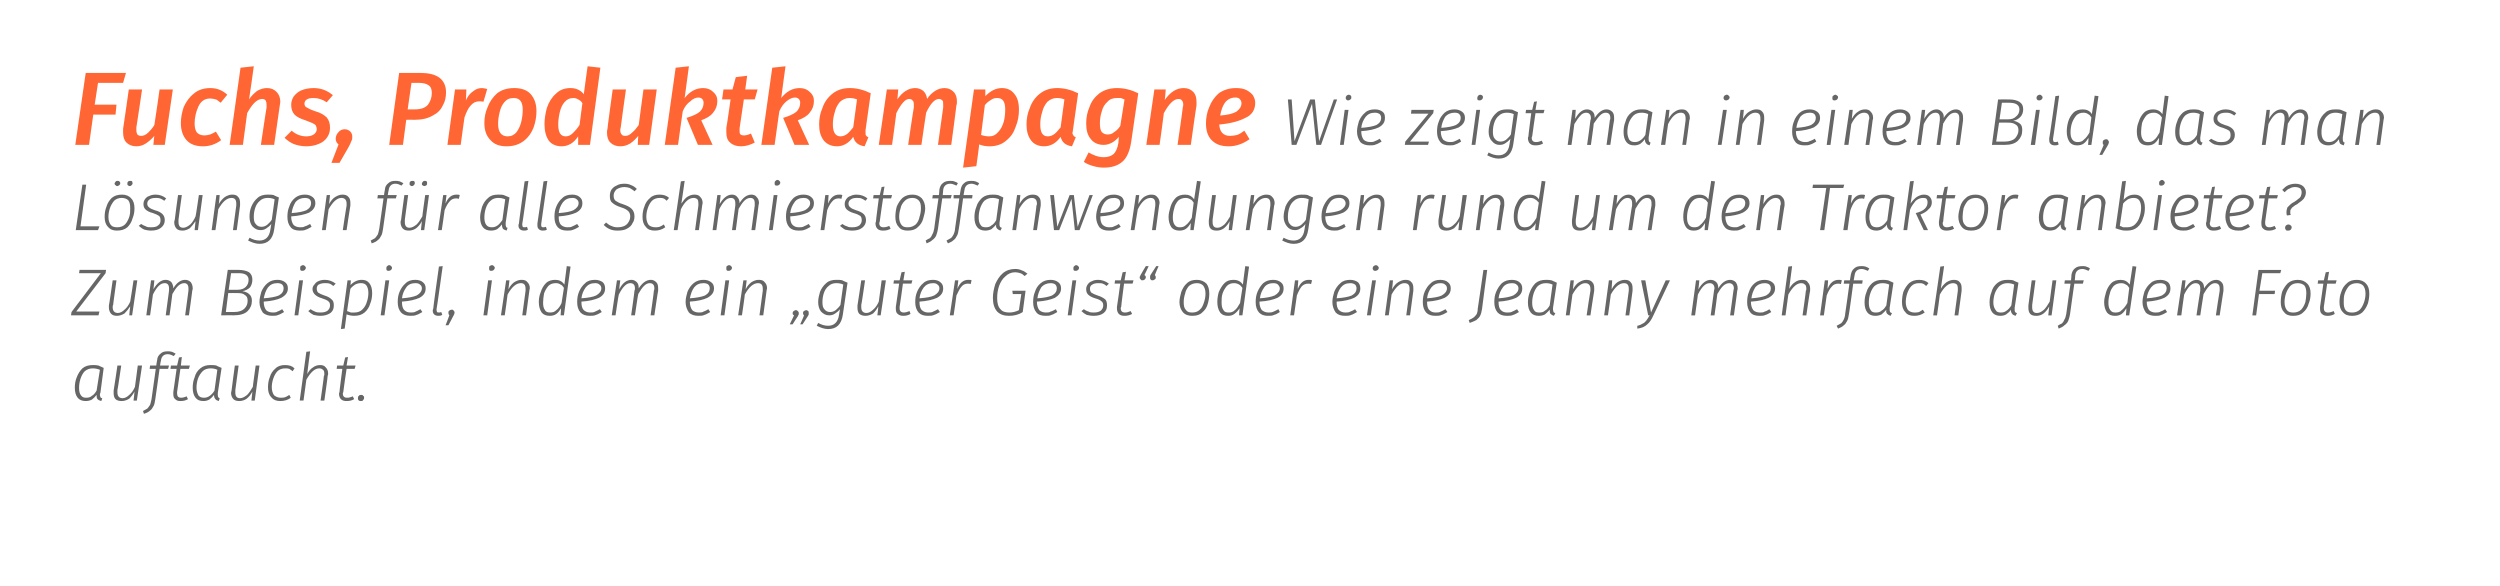
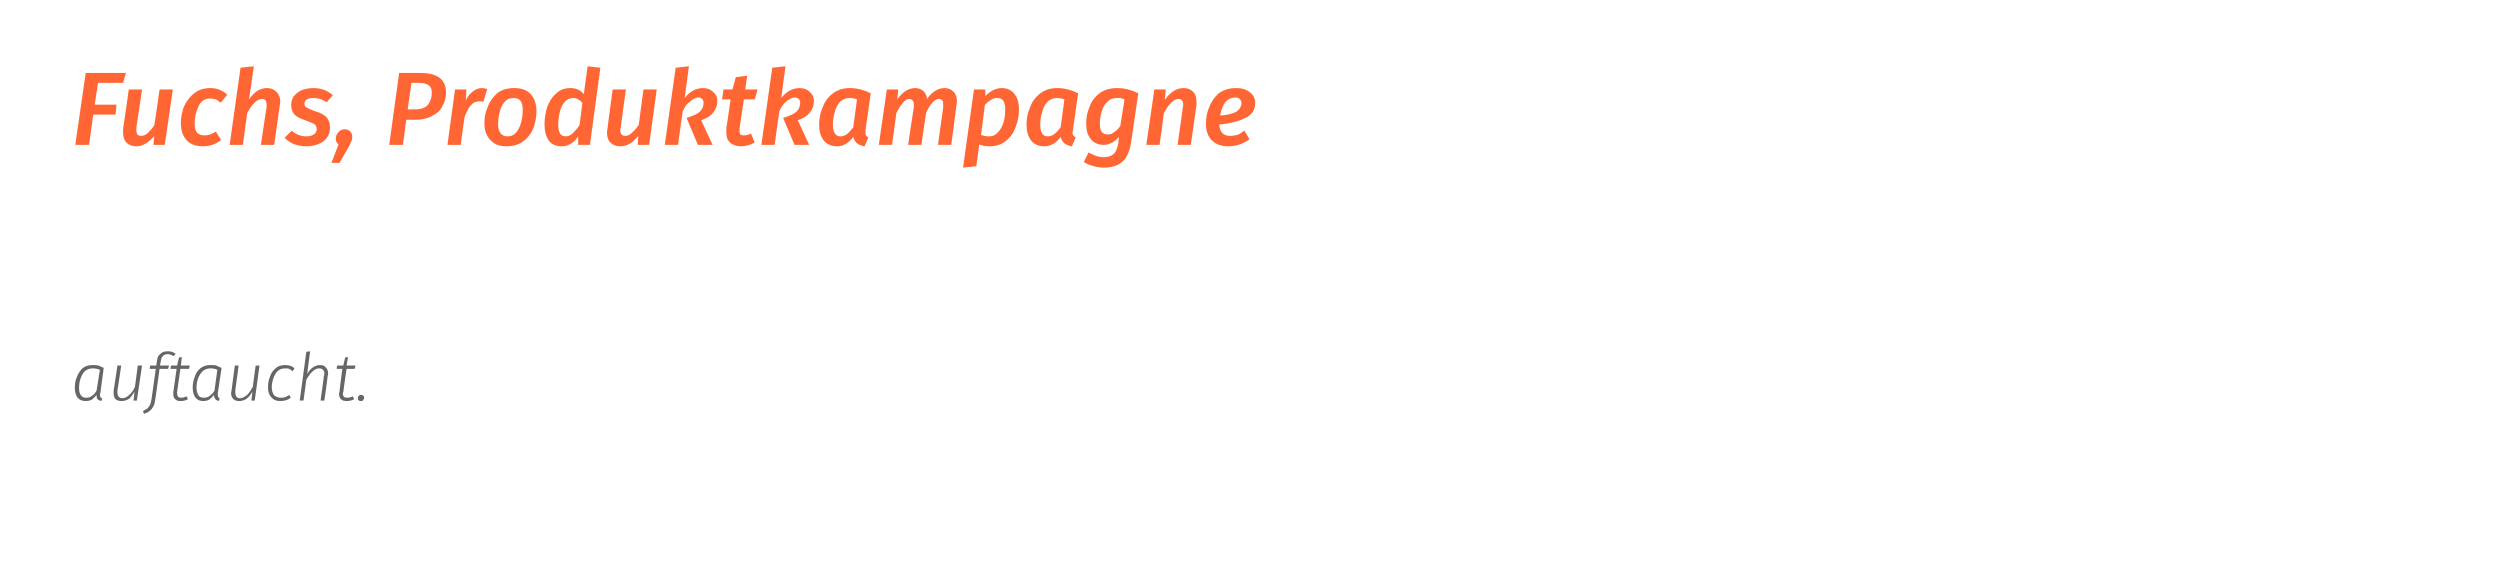
<svg xmlns="http://www.w3.org/2000/svg" version="1.1" width="528px" height="123.7px" viewBox="0 0 528 123.7">
  <desc>Fuchs, Produktkampagne Wie zeigt man in einem Bild, das man L sungen f r alle Schmierstoffanwendungen rund um den Tra...</desc>
  <defs />
  <g id="Polygon58344">
    <path d="m19.6 77.1c.4 0 .8 0 1.2.1c.4.2.7.3 1.1.5c0 0-.7 5.3-.7 5.3c-.1.1-.1.2-.1.4c0 .2.1.3.1.5c.1.1.2.2.4.2c0 0-.2.6-.2.6c-.4-.1-.6-.2-.8-.4c-.2-.2-.2-.5-.2-.9c-.3.4-.6.7-1 1c-.4.2-.8.3-1.3.3c-.7 0-1.3-.2-1.7-.7c-.4-.5-.6-1.2-.6-2.1c0-.7.1-1.5.4-2.2c.3-.8.7-1.4 1.2-1.9c.6-.5 1.3-.7 2.2-.7c0 0 0 0 0 0zm0 .7c-.7 0-1.2.2-1.7.6c-.4.4-.7 1-.9 1.6c-.2.6-.3 1.3-.3 1.9c0 .7.1 1.2.4 1.6c.3.4.6.5 1.1.5c.5 0 .9-.1 1.2-.4c.4-.2.7-.6 1-1.1c0 0 .7-4.4.7-4.4c-.5-.2-1-.3-1.5-.3c0 0 0 0 0 0zm6.1 6.9c-.5 0-1-.1-1.3-.4c-.3-.3-.4-.8-.4-1.3c0-.2 0-.4 0-.5c.03-.04.8-5.3.8-5.3l.8 0c0 0-.76 5.23-.8 5.2c0 .1 0 .3 0 .5c0 .8.4 1.2 1.1 1.2c.5 0 1-.3 1.4-.7c.5-.4.9-1 1.2-1.7c.01.03.6-4.5.6-4.5l.9 0l-1.1 7.4l-.7 0c0 0 .24-1.89.2-1.9c-.3.6-.7 1.1-1.1 1.5c-.5.3-1 .5-1.6.5c0 0 0 0 0 0zm9.7-9.9c-.8 0-1.3.5-1.4 1.3c-.04-.01-.2 1.1-.2 1.1l1.9 0l-.2.7l-1.8 0c0 0-.89 6.43-.9 6.4c-.1.7-.2 1.2-.4 1.5c-.2.4-.4.7-.7.9c-.3.3-.7.5-1.3.7c0 0-.2-.6-.2-.6c.4-.2.7-.4.9-.5c.2-.2.4-.5.6-.8c.1-.3.2-.7.3-1.2c0 0 .9-6.4.9-6.4l-1.3 0l.1-.7l1.3 0c0 0 .16-1.17.2-1.2c0-.5.3-1 .7-1.3c.4-.4.9-.5 1.5-.5c.3 0 .6 0 .9.1c.2.1.5.2.8.4c0 0-.4.5-.4.5c-.4-.2-.8-.4-1.3-.4c0 0 0 0 0 0zm2 8c0 .1 0 .2 0 .3c0 .6.3.9.8.9c.4 0 .8-.1 1.2-.3c0 0 .3.6.3.6c-.5.3-1 .4-1.6.4c-.5 0-.8-.1-1.1-.4c-.3-.2-.4-.6-.4-1.1c0-.1 0-.2 0-.4c-.01-.04.7-4.9.7-4.9l-1.3 0l.1-.7l1.3 0l.4-1.7l.6-.1l-.2 1.8l1.9 0l-.2.7l-1.8 0c0 0-.7 4.86-.7 4.9zm7-5.7c.5 0 .9 0 1.3.1c.3.2.7.3 1.1.5c0 0-.8 5.3-.8 5.3c0 .1 0 .2 0 .4c0 .2 0 .3.1.5c.1.1.2.2.3.2c0 0-.2.6-.2.6c-.3-.1-.6-.2-.7-.4c-.2-.2-.3-.5-.3-.9c-.3.4-.6.7-1 1c-.4.2-.8.3-1.2.3c-.8 0-1.3-.2-1.7-.7c-.4-.5-.6-1.2-.6-2.1c0-.7.1-1.5.4-2.2c.2-.8.6-1.4 1.2-1.9c.6-.5 1.3-.7 2.1-.7c0 0 0 0 0 0zm.1.7c-.7 0-1.3.2-1.7.6c-.4.4-.8 1-1 1.6c-.2.6-.3 1.3-.3 1.9c0 .7.2 1.2.4 1.6c.3.4.7.5 1.2.5c.4 0 .8-.1 1.2-.4c.3-.2.7-.6 1-1.1c0 0 .6-4.4.6-4.4c-.4-.2-.9-.3-1.4-.3c0 0 0 0 0 0zm6.1 6.9c-.6 0-1-.1-1.3-.4c-.3-.3-.5-.8-.5-1.3c0-.2.1-.4.1-.5c-.02-.04.7-5.3.7-5.3l.8 0c0 0-.71 5.23-.7 5.2c0 .1 0 .3 0 .5c0 .8.3 1.2 1 1.2c.5 0 1-.3 1.5-.7c.4-.4.8-1 1.2-1.7c-.04.03.6-4.5.6-4.5l.8 0l-1 7.4l-.7 0c0 0 .19-1.89.2-1.9c-.3.6-.7 1.1-1.2 1.5c-.4.3-1 .5-1.5.5c0 0 0 0 0 0zm9.6-7.6c.9 0 1.5.2 2 .7c0 0-.4.6-.4.6c-.3-.2-.5-.4-.7-.5c-.3-.1-.5-.1-.9-.1c-.6 0-1.2.2-1.6.6c-.4.4-.7 1-.9 1.6c-.2.6-.3 1.2-.3 1.8c0 .7.2 1.3.5 1.7c.4.3.8.5 1.4.5c.3 0 .6 0 .9-.1c.3-.1.6-.3.9-.5c0 0 .3.6.3.6c-.6.5-1.4.7-2.2.7c-.8 0-1.4-.2-1.9-.8c-.5-.5-.7-1.2-.7-2.1c0-.7.1-1.5.4-2.2c.2-.7.6-1.3 1.2-1.8c.5-.5 1.2-.7 2-.7c0 0 0 0 0 0zm7.4 0c.5 0 .9.1 1.2.5c.3.3.5.7.5 1.3c0 .1 0 .3-.1.5c.05-.02-.7 5.2-.7 5.2l-.8 0c0 0 .74-5.17.7-5.2c.1-.1.1-.2.1-.4c0-.5-.1-.8-.3-.9c-.2-.2-.4-.3-.8-.3c-.9 0-1.8.8-2.7 2.4c-.01-.01-.6 4.4-.6 4.4l-.8 0l1.4-10.3l.8-.1c0 0-.65 4.83-.6 4.8c.3-.6.7-1.1 1.2-1.4c.4-.3.9-.5 1.5-.5c0 0 0 0 0 0zm4.9 5.7c0 .1-.1.2-.1.3c0 .6.3.9.9.9c.4 0 .8-.1 1.2-.3c0 0 .3.6.3.6c-.5.3-1 .4-1.6.4c-.5 0-.9-.1-1.2-.4c-.2-.2-.4-.6-.4-1.1c0-.1 0-.2.1-.4c-.04-.04.6-4.9.6-4.9l-1.2 0l.1-.7l1.3 0l.4-1.7l.6-.1l-.3 1.8l1.9 0l-.2.7l-1.7 0c0 0-.73 4.86-.7 4.9zm3.7 1.9c-.2 0-.3 0-.5-.2c-.1-.1-.1-.2-.1-.4c0-.2 0-.4.2-.5c.1-.2.3-.2.5-.2c.2 0 .3 0 .4.2c.2.1.2.2.2.4c0 .2-.1.4-.2.5c-.1.2-.3.2-.5.2c0 0 0 0 0 0z" stroke="none" fill="#666666" />
  </g>
  <g id="Polygon58343">
-     <path d="m15 66.6l.1-.7l6.2-8.2l-4.6 0l.1-.7l5.6 0l-.1.7l-6.2 8.1l4.9 0l-.2.8l-5.8 0zm9.7.1c-.5 0-.9-.1-1.2-.4c-.3-.3-.5-.8-.5-1.3c0-.2 0-.4 0-.5c.05-.04.8-5.3.8-5.3l.8 0c0 0-.74 5.23-.7 5.2c-.1.1-.1.3-.1.5c0 .8.4 1.2 1.1 1.2c.5 0 1-.3 1.4-.7c.5-.4.9-1 1.2-1.7c.03.03.7-4.5.7-4.5l.8 0l-1.1 7.4l-.6 0c0 0 .16-1.89.2-1.9c-.4.6-.8 1.1-1.2 1.5c-.5.3-1 .5-1.6.5c0 0 0 0 0 0zm14.4-7.6c.5 0 .9.2 1.2.5c.2.3.4.7.4 1.3c0 .1 0 .3-.1.5c.03-.04-.7 5.2-.7 5.2l-.8 0c0 0 .71-5.17.7-5.2c0-.2 0-.3 0-.5c0-.7-.3-1.1-.9-1.1c-.4 0-.9.2-1.3.6c-.4.4-.8 1-1.2 1.7c.02.05-.6 4.5-.6 4.5l-.8 0c0 0 .71-5.17.7-5.2c0-.2 0-.3 0-.5c0-.7-.3-1.1-.9-1.1c-.5 0-.9.2-1.3.6c-.4.4-.8 1-1.2 1.8c.02-.01-.6 4.4-.6 4.4l-.8 0l1-7.4l.7 0c0 0-.17 1.85-.2 1.9c.8-1.4 1.7-2 2.6-2c.5 0 .9.2 1.2.5c.2.3.4.7.4 1.3c.7-1.2 1.6-1.8 2.5-1.8c0 0 0 0 0 0zm12.1 2.4c.6.1 1.1.3 1.4.6c.4.3.6.8.6 1.4c0 .9-.3 1.6-.9 2.2c-.6.6-1.6.9-3 .9c.04-.03-2.6 0-2.6 0l1.4-9.6c0 0 2.35-.02 2.3 0c.9 0 1.7.2 2.2.5c.5.4.7.9.7 1.6c0 .6-.2 1.2-.5 1.6c-.4.4-1 .7-1.6.8c0 0 0 0 0 0zm-2.4-3.8l-.5 3.5c0 0 1.85-.02 1.9 0c.7 0 1.3-.2 1.7-.6c.4-.4.6-.9.6-1.5c0-.9-.7-1.4-2-1.4c-.02-.02-1.7 0-1.7 0zm.6 8.2c1.1 0 1.8-.3 2.2-.7c.5-.5.7-1 .7-1.7c0-.6-.2-1-.6-1.2c-.3-.3-.8-.4-1.5-.4c.02-.03-2 0-2 0l-.5 4l1.7 0c0 0 0-.04 0 0zm11.4-5c0 .9-.5 1.5-1.4 2c-.8.4-2.1.7-3.7.8c0 0 0 .1 0 .1c0 .7.2 1.3.5 1.7c.3.3.8.5 1.4.5c.3 0 .7 0 1-.2c.3-.1.7-.3 1-.5c0 0 .4.6.4.6c-.4.2-.8.5-1.2.6c-.4.2-.8.2-1.3.2c-.8 0-1.5-.2-2-.7c-.4-.6-.7-1.3-.7-2.2c0-.8.2-1.5.4-2.2c.3-.7.7-1.3 1.3-1.8c.6-.5 1.3-.7 2.1-.7c.7 0 1.2.2 1.6.5c.4.3.6.7.6 1.3c0 0 0 0 0 0zm-2.2-1.1c-.9 0-1.5.3-2 .9c-.5.7-.7 1.4-.9 2.3c1.4-.1 2.5-.3 3.2-.6c.7-.4 1-.9 1-1.5c0-.3-.1-.6-.3-.8c-.2-.2-.6-.3-1-.3c0 0 0 0 0 0zm5.4-.6l-1 7.4l-.8 0l1-7.4l.8 0zm-.1-2c-.2 0-.3 0-.4-.1c-.1-.1-.1-.3-.1-.4c0-.2 0-.4.1-.5c.2-.1.3-.2.5-.2c.2 0 .3.1.4.2c.1.1.2.2.2.4c0 .1-.1.3-.2.4c-.1.1-.3.2-.5.2c0 0 0 0 0 0zm4.7 1.9c.9 0 1.6.3 2.3.8c0 0-.5.5-.5.5c-.3-.2-.5-.4-.8-.5c-.3-.1-.6-.1-1-.1c-.5 0-.9.1-1.3.3c-.3.2-.4.5-.4.9c0 .3.1.6.3.8c.3.2.7.4 1.3.6c.7.2 1.2.5 1.5.8c.4.3.5.7.5 1.3c0 .7-.2 1.2-.7 1.6c-.6.4-1.3.6-2.1.6c-.6 0-1.1-.1-1.5-.2c-.4-.2-.8-.5-1.1-.8c0 0 .5-.4.5-.4c.3.2.6.4.9.5c.4.2.8.2 1.2.2c.6 0 1.1-.1 1.5-.4c.3-.3.5-.6.5-1.1c0-.4-.1-.7-.4-.9c-.2-.2-.7-.4-1.3-.6c-.7-.2-1.2-.5-1.5-.8c-.3-.3-.5-.7-.5-1.1c0-.4.1-.7.4-1c.2-.3.5-.6.8-.7c.4-.2.9-.3 1.4-.3c0 0 0 0 0 0zm4.8.1l.7 0c0 0-.06 1.04-.1 1c.7-.7 1.5-1.1 2.4-1.1c.7 0 1.2.2 1.6.7c.4.5.6 1.2.6 2.1c0 .7-.1 1.5-.4 2.2c-.2.7-.6 1.4-1.2 1.9c-.6.5-1.3.7-2.2.7c-.5 0-1.1-.1-1.6-.3c0 .03-.4 3-.4 3l-.8.1l1.4-10.3zm1.5 6.8c.6 0 1.2-.2 1.6-.6c.5-.5.8-1 1-1.7c.2-.6.3-1.2.3-1.9c0-.7-.2-1.2-.4-1.5c-.3-.4-.7-.5-1.2-.5c-.4 0-.8.1-1.2.3c-.3.2-.7.5-1 .9c0 0-.7 4.7-.7 4.7c.3.1.5.2.8.3c.2 0 .5 0 .8 0c0 0 0 0 0 0zm7.3-6.8l-1 7.4l-.8 0l1-7.4l.8 0zm-.1-2c-.1 0-.3 0-.4-.1c-.1-.1-.1-.3-.1-.4c0-.2 0-.4.2-.5c.1-.1.2-.2.4-.2c.2 0 .3.1.4.2c.1.1.2.2.2.4c0 .1-.1.3-.2.4c-.1.1-.3.2-.5.2c0 0 0 0 0 0zm7.8 3.7c0 .9-.4 1.5-1.3 2c-.9.4-2.1.7-3.7.8c0 0 0 .1 0 .1c0 .7.1 1.3.5 1.7c.3.3.7.5 1.3.5c.4 0 .8 0 1.1-.2c.3-.1.6-.3 1-.5c0 0 .4.6.4.6c-.4.2-.8.5-1.2.6c-.4.2-.9.2-1.3.2c-.9 0-1.5-.2-2-.7c-.5-.6-.7-1.3-.7-2.2c0-.8.1-1.5.4-2.2c.3-.7.7-1.3 1.3-1.8c.5-.5 1.2-.7 2-.7c.7 0 1.3.2 1.6.5c.4.3.6.7.6 1.3c0 0 0 0 0 0zm-2.2-1.1c-.8 0-1.5.3-1.9.9c-.5.7-.8 1.4-.9 2.3c1.4-.1 2.4-.3 3.1-.6c.7-.4 1.1-.9 1.1-1.5c0-.3-.1-.6-.4-.8c-.2-.2-.5-.3-1-.3c0 0 0 0 0 0zm4.5 5.5c0 .1 0 .1 0 .2c0 .2.1.3.1.4c.1.1.2.1.4.1c.1 0 .3 0 .5-.1c0 0 .2.6.2.6c-.3.2-.6.2-.8.2c-.4 0-.7-.1-.9-.3c-.2-.2-.3-.4-.3-.8c0-.1 0-.2.1-.4c-.05.01 1.2-8.9 1.2-8.9l.8-.1c0 0-1.26 9.14-1.3 9.1zm3.2.1c.2 0 .3 0 .4.2c.1.1.2.2.2.4c0 .1 0 .2-.1.4c0 .1-.1.2-.2.4c.01.04-1 1.9-1 1.9l-.6 0c0 0 .82-2.09.8-2.1c-.1-.1-.2-.3-.2-.5c0-.2 0-.4.2-.5c.1-.1.3-.2.5-.2c0 0 0 0 0 0zm8.5-6.2l-1 7.4l-.8 0l1-7.4l.8 0zm-.1-2c-.2 0-.3 0-.4-.1c-.1-.1-.1-.3-.1-.4c0-.2 0-.4.1-.5c.2-.1.3-.2.5-.2c.2 0 .3.1.4.2c.1.1.2.2.2.4c0 .1-.1.3-.2.4c-.1.1-.3.2-.5.2c0 0 0 0 0 0zm6.3 1.9c.6 0 1 .1 1.3.5c.3.3.5.7.5 1.3c0 .1-.1.3-.1.5c.01 0-.7 5.2-.7 5.2l-.8 0c0 0 .7-5.17.7-5.2c0-.1 0-.2 0-.4c0-.8-.3-1.2-1-1.2c-1 0-1.9.8-2.8 2.4c.04-.01-.6 4.4-.6 4.4l-.8 0l1.1-7.4l.7 0c0 0-.24 1.87-.2 1.9c.3-.7.8-1.2 1.2-1.5c.5-.3 1-.5 1.5-.5c0 0 0 0 0 0zm10.4-2.8l-1.4 10.3l-.7 0c0 0 .1-1.51.1-1.5c-.3.5-.6.9-1 1.2c-.4.3-.9.4-1.4.4c-.7 0-1.3-.2-1.7-.7c-.4-.6-.6-1.3-.6-2.2c0-.7.1-1.4.4-2.1c.2-.7.6-1.4 1.1-1.9c.5-.5 1.2-.7 2-.7c.8 0 1.4.3 1.9 1c-.01 0 .5-3.9.5-3.9l.8.1zm-3.1 3.5c-.7 0-1.2.2-1.6.6c-.4.5-.7 1-.9 1.6c-.1.6-.2 1.3-.2 1.9c0 .7.1 1.2.4 1.6c.2.4.6.5 1.1.5c.5 0 .9-.1 1.3-.5c.4-.3.8-.8 1.1-1.5c0 0 .5-3.2.5-3.2c-.2-.3-.4-.6-.7-.7c-.3-.2-.6-.3-1-.3c0 0 0 0 0 0zm10.4 1.1c0 .9-.4 1.5-1.3 2c-.9.4-2.1.7-3.7.8c0 0 0 .1 0 .1c0 .7.1 1.3.5 1.7c.3.3.8.5 1.3.5c.4 0 .8 0 1.1-.2c.3-.1.6-.3 1-.5c0 0 .4.6.4.6c-.4.2-.8.5-1.2.6c-.4.2-.9.2-1.3.2c-.9 0-1.5-.2-2-.7c-.5-.6-.7-1.3-.7-2.2c0-.8.1-1.5.4-2.2c.3-.7.7-1.3 1.3-1.8c.5-.5 1.2-.7 2.1-.7c.6 0 1.2.2 1.6.5c.3.3.5.7.5 1.3c0 0 0 0 0 0zm-2.1-1.1c-.9 0-1.5.3-2 .9c-.5.7-.8 1.4-.9 2.3c1.4-.1 2.5-.3 3.1-.6c.7-.4 1.1-.9 1.1-1.5c0-.3-.1-.6-.4-.8c-.2-.2-.5-.3-.9-.3c0 0 0 0 0 0zm11.8-.7c.4 0 .8.2 1.1.5c.3.3.4.7.4 1.3c0 .1 0 .3 0 .5c-.03-.04-.8 5.2-.8 5.2l-.8 0c0 0 .74-5.17.7-5.2c.1-.2.1-.3.1-.5c0-.7-.3-1.1-1-1.1c-.4 0-.8.2-1.2.6c-.4.4-.8 1-1.2 1.7c-.05.05-.7 4.5-.7 4.5l-.8 0c0 0 .74-5.17.7-5.2c.1-.2.1-.3.1-.5c0-.7-.3-1.1-1-1.1c-.4 0-.8.2-1.2.6c-.4.4-.8 1-1.2 1.8c-.05-.01-.7 4.4-.7 4.4l-.8 0l1.1-7.4l.7 0c0 0-.24 1.85-.2 1.9c.7-1.4 1.6-2 2.6-2c.4 0 .8.2 1.1.5c.3.3.4.7.4 1.3c.8-1.2 1.6-1.8 2.6-1.8c0 0 0 0 0 0zm13.3 1.8c0 .9-.5 1.5-1.4 2c-.8.4-2.1.7-3.7.8c0 0 0 .1 0 .1c0 .7.2 1.3.5 1.7c.3.3.8.5 1.4.5c.3 0 .7 0 1-.2c.3-.1.7-.3 1-.5c0 0 .4.6.4.6c-.4.2-.8.5-1.2.6c-.4.2-.8.2-1.3.2c-.8 0-1.5-.2-2-.7c-.4-.6-.7-1.3-.7-2.2c0-.8.2-1.5.4-2.2c.3-.7.7-1.3 1.3-1.8c.6-.5 1.3-.7 2.1-.7c.7 0 1.2.2 1.6.5c.4.3.6.7.6 1.3c0 0 0 0 0 0zm-2.2-1.1c-.9 0-1.5.3-2 .9c-.5.7-.7 1.4-.9 2.3c1.4-.1 2.5-.3 3.2-.6c.7-.4 1-.9 1-1.5c0-.3-.1-.6-.3-.8c-.2-.2-.6-.3-1-.3c0 0 0 0 0 0zm5.4-.6l-1 7.4l-.8 0l1-7.4l.8 0zm-.1-2c-.1 0-.3 0-.4-.1c-.1-.1-.1-.3-.1-.4c0-.2 0-.4.1-.5c.2-.1.3-.2.5-.2c.2 0 .3.1.4.2c.1.1.2.2.2.4c0 .1-.1.3-.2.4c-.1.1-.3.2-.5.2c0 0 0 0 0 0zm6.3 1.9c.6 0 1 .1 1.3.5c.3.3.5.7.5 1.3c0 .1-.1.3-.1.5c.01 0-.7 5.2-.7 5.2l-.8 0c0 0 .7-5.17.7-5.2c0-.1 0-.2 0-.4c0-.8-.3-1.2-1-1.2c-1 0-1.9.8-2.8 2.4c.05-.01-.6 4.4-.6 4.4l-.8 0l1.1-7.4l.7 0c0 0-.24 1.87-.2 1.9c.3-.7.8-1.2 1.2-1.5c.5-.3 1-.5 1.5-.5c0 0 0 0 0 0zm7.9 6.4c.2 0 .3.1.4.2c.1.1.2.2.2.4c0 .1 0 .2 0 .3c-.1.1-.1.2-.2.4c-.05.01-1.1 1.7-1.1 1.7l-.6 0c0 0 .9-1.87.9-1.9c-.2-.1-.3-.2-.3-.5c0-.1.1-.3.2-.4c.2-.1.3-.2.5-.2c0 0 0 0 0 0zm2.2 0c.1 0 .3.1.4.2c.1.1.1.2.1.4c0 .1 0 .2 0 .3c0 .1-.1.2-.2.4c-.01.01-1.1 1.7-1.1 1.7l-.5 0c0 0 .84-1.87.8-1.9c-.1-.1-.2-.2-.2-.5c0-.1 0-.3.2-.4c.1-.1.3-.2.5-.2c0 0 0 0 0 0zm6.3-6.4c.5 0 .9 0 1.3.1c.3.2.7.3 1.1.5c0 0-1 6.8-1 6.8c-.3 2-1.3 3-3.1 3c-.8 0-1.6-.3-2.4-.7c0 0 .3-.6.3-.6c.7.4 1.4.6 2.1.6c1.3 0 2.1-.8 2.3-2.3c0 0 .2-1.2.2-1.2c-.3.4-.7.7-1 .9c-.4.3-.8.4-1.3.4c-.7 0-1.2-.3-1.7-.8c-.4-.5-.6-1.2-.6-2c0-.8.2-1.5.4-2.2c.3-.7.7-1.3 1.3-1.8c.5-.5 1.3-.7 2.1-.7c0 0 0 0 0 0zm0 .7c-.6 0-1.2.2-1.6.6c-.5.4-.8.9-1 1.5c-.2.6-.3 1.2-.3 1.9c0 .7.1 1.2.4 1.5c.3.4.7.6 1.2.6c.4 0 .8-.1 1.2-.4c.3-.3.7-.6 1-1.1c0 0 .6-4.3.6-4.3c-.4-.2-.9-.3-1.5-.3c0 0 0 0 0 0zm6.2 6.9c-.5 0-.9-.1-1.3-.4c-.3-.3-.4-.8-.4-1.3c0-.2 0-.4 0-.5c.03-.04.8-5.3.8-5.3l.8 0c0 0-.75 5.23-.8 5.2c0 .1 0 .3 0 .5c0 .8.4 1.2 1.1 1.2c.5 0 1-.3 1.4-.7c.5-.4.9-1 1.2-1.7c.01.03.6-4.5.6-4.5l.9 0l-1.1 7.4l-.7 0c0 0 .24-1.89.2-1.9c-.3.6-.7 1.1-1.1 1.5c-.5.3-1 .5-1.6.5c0 0 0 0 0 0zm7.2-1.9c0 .1 0 .2 0 .3c0 .6.3.9.9.9c.3 0 .7-.1 1.2-.3c0 0 .2.6.2.6c-.5.3-1 .4-1.5.4c-.5 0-.9-.1-1.2-.4c-.3-.2-.4-.6-.4-1.1c0-.1 0-.2 0-.4c.03-.04.7-4.9.7-4.9l-1.2 0l.1-.7l1.2 0l.4-1.7l.7-.1l-.3 1.8l1.9 0l-.2.7l-1.8 0c0 0-.66 4.86-.7 4.9zm9.2-3.9c0 .9-.4 1.5-1.3 2c-.9.4-2.1.7-3.7.8c0 0 0 .1 0 .1c0 .7.1 1.3.5 1.7c.3.3.8.5 1.3.5c.4 0 .8 0 1.1-.2c.3-.1.6-.3 1-.5c0 0 .4.6.4.6c-.4.2-.8.5-1.2.6c-.4.2-.9.2-1.3.2c-.9 0-1.5-.2-2-.7c-.5-.6-.7-1.3-.7-2.2c0-.8.1-1.5.4-2.2c.3-.7.7-1.3 1.3-1.8c.5-.5 1.2-.7 2.1-.7c.6 0 1.2.2 1.5.5c.4.3.6.7.6 1.3c0 0 0 0 0 0zm-2.1-1.1c-.9 0-1.5.3-2 .9c-.5.7-.8 1.4-.9 2.3c1.4-.1 2.5-.3 3.1-.6c.7-.4 1.1-.9 1.1-1.5c0-.3-.1-.6-.4-.8c-.2-.2-.5-.3-.9-.3c0 0 0 0 0 0zm7.4-.7c.3 0 .5 0 .7.1c0 0-.2.8-.2.8c-.2-.1-.4-.1-.6-.1c-.5 0-1 .2-1.3.6c-.4.4-.7 1.1-1.1 1.9c.04 0-.6 4.2-.6 4.2l-.8 0l1.1-7.4l.7 0c0 0-.22 1.83-.2 1.8c.5-1.3 1.3-1.9 2.3-1.9c0 0 0 0 0 0zm9.9-2.3c.5 0 1 .1 1.4.3c.4.1.8.4 1.2.7c0 0-.6.5-.6.5c-.3-.3-.6-.5-.9-.6c-.3-.1-.7-.2-1.1-.2c-.8 0-1.5.3-2.1.9c-.6.5-1 1.2-1.3 2c-.3.9-.4 1.7-.4 2.6c0 1 .2 1.8.7 2.3c.4.5 1 .7 1.9.7c.7 0 1.4-.2 2-.5c.01-.01.5-3.4.5-3.4l-1.8 0l-.1-.7l2.8 0c0 0-.59 4.51-.6 4.5c-.9.6-1.9.8-2.9.8c-1.1 0-1.9-.3-2.5-.9c-.6-.7-.9-1.6-.9-2.9c0-1 .2-1.9.5-2.9c.4-.9.9-1.7 1.6-2.3c.7-.6 1.6-.9 2.6-.9c0 0 0 0 0 0zm9.7 4.1c0 .9-.5 1.5-1.3 2c-.9.4-2.2.7-3.8.8c0 0 0 .1 0 .1c0 .7.2 1.3.5 1.7c.3.3.8.5 1.4.5c.4 0 .7 0 1-.2c.4-.1.7-.3 1.1-.5c0 0 .3.6.3.6c-.4.2-.8.5-1.2.6c-.4.2-.8.2-1.3.2c-.8 0-1.5-.2-1.9-.7c-.5-.6-.7-1.3-.7-2.2c0-.8.1-1.5.4-2.2c.2-.7.6-1.3 1.2-1.8c.6-.5 1.3-.7 2.1-.7c.7 0 1.2.2 1.6.5c.4.3.6.7.6 1.3c0 0 0 0 0 0zm-2.2-1.1c-.8 0-1.5.3-2 .9c-.4.7-.7 1.4-.8 2.3c1.4-.1 2.4-.3 3.1-.6c.7-.4 1-.9 1-1.5c0-.3-.1-.6-.3-.8c-.2-.2-.6-.3-1-.3c0 0 0 0 0 0zm5.4-.6l-1 7.4l-.8 0l1-7.4l.8 0zm-.1-2c-.1 0-.3 0-.4-.1c-.1-.1-.1-.3-.1-.4c0-.2 0-.4.2-.5c.1-.1.2-.2.4-.2c.2 0 .3.1.4.2c.1.1.2.2.2.4c0 .1-.1.3-.2.4c-.1.1-.3.2-.5.2c0 0 0 0 0 0zm4.7 1.9c.9 0 1.6.3 2.3.8c0 0-.5.5-.5.5c-.2-.2-.5-.4-.8-.5c-.3-.1-.6-.1-1-.1c-.5 0-.9.1-1.2.3c-.4.2-.5.5-.5.9c0 .3.1.6.3.8c.3.2.7.4 1.3.6c.7.2 1.2.5 1.6.8c.3.3.4.7.4 1.3c0 .7-.2 1.2-.7 1.6c-.5.4-1.2.6-2.1.6c-.6 0-1.1-.1-1.5-.2c-.4-.2-.8-.5-1.1-.8c0 0 .5-.4.5-.4c.3.2.6.4 1 .5c.3.2.7.2 1.1.2c.6 0 1.1-.1 1.5-.4c.3-.3.5-.6.5-1.1c0-.4-.1-.7-.4-.9c-.2-.2-.6-.4-1.3-.6c-.7-.2-1.2-.5-1.5-.8c-.3-.3-.4-.7-.4-1.1c0-.4.1-.7.3-1c.2-.3.5-.6.9-.7c.3-.2.8-.3 1.3-.3c0 0 0 0 0 0zm4.9 5.7c-.1.1-.1.2-.1.3c0 .6.3.9.9.9c.4 0 .7-.1 1.2-.3c0 0 .3.6.3.6c-.5.3-1.1.4-1.6.4c-.5 0-.9-.1-1.2-.4c-.2-.2-.4-.6-.4-1.1c0-.1 0-.2 0-.4c.04-.04.7-4.9.7-4.9l-1.2 0l.1-.7l1.2 0l.4-1.7l.7-.1l-.3 1.8l1.9 0l-.2.7l-1.8 0c0 0-.64 4.86-.6 4.9zm4.5-5.6c-.2 0-.3 0-.4-.2c-.1-.1-.2-.2-.2-.4c0-.1 0-.2.1-.3c0-.1.1-.2.2-.4c-.03 0 1-1.7 1-1.7l.6 0c0 0-.87 1.89-.9 1.9c.2.1.3.2.3.5c0 .1-.1.3-.2.4c-.1.1-.3.2-.5.2c0 0 0 0 0 0zm2.1 0c-.1 0-.3 0-.4-.2c-.1-.1-.1-.2-.1-.4c0-.1 0-.2 0-.3c0-.1.1-.2.2-.4c.01 0 1.1-1.7 1.1-1.7l.5 0c0 0-.83 1.89-.8 1.9c.1.1.2.2.2.5c0 .1 0 .3-.2.4c-.1.1-.3.2-.5.2c0 0 0 0 0 0zm8.4 7.5c-.8 0-1.5-.2-2-.8c-.4-.5-.7-1.2-.7-2.1c0-.7.2-1.5.4-2.2c.3-.7.6-1.3 1.2-1.8c.5-.5 1.2-.7 2.1-.7c.8 0 1.5.3 2 .8c.4.5.6 1.2.6 2.1c0 .7-.1 1.4-.3 2.1c-.2.8-.6 1.4-1.2 1.9c-.5.5-1.2.7-2.1.7c0 0 0 0 0 0zm0-.7c.7 0 1.2-.2 1.6-.6c.5-.4.7-1 .9-1.6c.2-.6.3-1.2.3-1.8c0-.8-.2-1.3-.5-1.7c-.3-.3-.7-.5-1.3-.5c-.7 0-1.2.2-1.7.6c-.4.5-.7 1-.8 1.6c-.2.6-.3 1.2-.3 1.8c0 .8.1 1.3.5 1.7c.3.4.7.5 1.3.5c0 0 0 0 0 0zm12-9.7l-1.4 10.3l-.7 0c0 0 .07-1.51.1-1.5c-.3.5-.7.9-1.1 1.2c-.4.3-.8.4-1.3.4c-.8 0-1.3-.2-1.7-.7c-.4-.6-.6-1.3-.6-2.2c0-.7.1-1.4.3-2.1c.3-.7.7-1.4 1.2-1.9c.5-.5 1.1-.7 1.9-.7c.9 0 1.5.3 2 1c-.04 0 .5-3.9.5-3.9l.8.1zm-3.2 3.5c-.6 0-1.1.2-1.5.6c-.4.5-.7 1-.9 1.6c-.2.6-.2 1.3-.2 1.9c0 .7.1 1.2.4 1.6c.2.4.6.5 1.1.5c.5 0 .9-.1 1.3-.5c.4-.3.7-.8 1.1-1.5c0 0 .5-3.2.5-3.2c-.2-.3-.5-.6-.7-.7c-.3-.2-.7-.3-1.1-.3c0 0 0 0 0 0zm10.5 1.1c0 .9-.4 1.5-1.3 2c-.9.4-2.1.7-3.8.8c0 0 0 .1 0 .1c0 .7.2 1.3.5 1.7c.4.3.8.5 1.4.5c.4 0 .7 0 1.1-.2c.3-.1.6-.3 1-.5c0 0 .3.6.3.6c-.4.2-.7.5-1.2.6c-.4.2-.8.2-1.3.2c-.8 0-1.4-.2-1.9-.7c-.5-.6-.7-1.3-.7-2.2c0-.8.1-1.5.4-2.2c.3-.7.7-1.3 1.2-1.8c.6-.5 1.3-.7 2.1-.7c.7 0 1.2.2 1.6.5c.4.3.6.7.6 1.3c0 0 0 0 0 0zm-2.2-1.1c-.8 0-1.5.3-1.9.9c-.5.7-.8 1.4-.9 2.3c1.4-.1 2.4-.3 3.1-.6c.7-.4 1.1-.9 1.1-1.5c0-.3-.2-.6-.4-.8c-.2-.2-.5-.3-1-.3c0 0 0 0 0 0zm7.5-.7c.2 0 .5 0 .7.1c0 0-.2.8-.2.8c-.2-.1-.4-.1-.6-.1c-.6 0-1 .2-1.4.6c-.3.4-.7 1.1-1 1.9c.01 0-.6 4.2-.6 4.2l-.8 0l1-7.4l.7 0c0 0-.15 1.83-.1 1.8c.5-1.3 1.3-1.9 2.3-1.9c0 0 0 0 0 0zm10.9 1.8c0 .9-.4 1.5-1.3 2c-.9.4-2.1.7-3.7.8c0 0 0 .1 0 .1c0 .7.1 1.3.5 1.7c.3.3.8.5 1.3.5c.4 0 .8 0 1.1-.2c.3-.1.7-.3 1-.5c0 0 .4.6.4.6c-.4.2-.8.5-1.2.6c-.4.2-.9.2-1.3.2c-.9 0-1.5-.2-2-.7c-.4-.6-.7-1.3-.7-2.2c0-.8.2-1.5.4-2.2c.3-.7.7-1.3 1.3-1.8c.5-.5 1.2-.7 2.1-.7c.6 0 1.2.2 1.6.5c.3.3.5.7.5 1.3c0 0 0 0 0 0zm-2.1-1.1c-.9 0-1.5.3-2 .9c-.5.7-.8 1.4-.9 2.3c1.4-.1 2.5-.3 3.2-.6c.7-.4 1-.9 1-1.5c0-.3-.1-.6-.3-.8c-.3-.2-.6-.3-1-.3c0 0 0 0 0 0zm5.4-.6l-1.1 7.4l-.8 0l1.1-7.4l.8 0zm-.1-2c-.2 0-.3 0-.4-.1c-.1-.1-.2-.3-.2-.4c0-.2.1-.4.2-.5c.2-.1.3-.2.5-.2c.2 0 .3.1.4.2c.1.1.2.2.2.4c0 .1-.1.3-.2.4c-.2.1-.3.2-.5.2c0 0 0 0 0 0zm6.3 1.9c.6 0 1 .1 1.3.5c.3.3.4.7.4 1.3c0 .1 0 .3 0 .5c-.01 0-.7 5.2-.7 5.2l-.8 0c0 0 .68-5.17.7-5.2c0-.1 0-.2 0-.4c0-.8-.3-1.2-1.1-1.2c-.9 0-1.8.8-2.7 2.4c.03-.01-.6 4.4-.6 4.4l-.8 0l1-7.4l.7 0c0 0-.16 1.87-.2 1.9c.4-.7.8-1.2 1.3-1.5c.5-.3 1-.5 1.5-.5c0 0 0 0 0 0zm9.6 1.8c0 .9-.4 1.5-1.3 2c-.9.4-2.1.7-3.7.8c0 0 0 .1 0 .1c0 .7.1 1.3.5 1.7c.3.3.7.5 1.3.5c.4 0 .8 0 1.1-.2c.3-.1.6-.3 1-.5c0 0 .4.6.4.6c-.4.2-.8.5-1.2.6c-.4.2-.9.2-1.3.2c-.9 0-1.5-.2-2-.7c-.5-.6-.7-1.3-.7-2.2c0-.8.1-1.5.4-2.2c.3-.7.7-1.3 1.3-1.8c.5-.5 1.2-.7 2-.7c.7 0 1.3.2 1.6.5c.4.3.6.7.6 1.3c0 0 0 0 0 0zm-2.2-1.1c-.8 0-1.4.3-1.9.9c-.5.7-.8 1.4-.9 2.3c1.4-.1 2.5-.3 3.1-.6c.7-.4 1.1-.9 1.1-1.5c0-.3-.1-.6-.4-.8c-.2-.2-.5-.3-1-.3c0 0 0 0 0 0zm8.8 5.5c-.1.6-.2 1-.4 1.4c-.2.4-.5.6-.8.9c-.4.2-.8.4-1.4.6c0 0-.2-.6-.2-.6c.5-.2.8-.4 1.1-.6c.2-.2.4-.4.6-.7c.1-.3.2-.6.2-1.1c.03.01 1.2-8.2 1.2-8.2l.8 0c0 0-1.13 8.31-1.1 8.3zm8.5-4.4c0 .9-.4 1.5-1.3 2c-.9.4-2.1.7-3.7.8c0 0 0 .1 0 .1c0 .7.1 1.3.5 1.7c.3.3.7.5 1.3.5c.4 0 .8 0 1.1-.2c.3-.1.6-.3 1-.5c0 0 .4.6.4.6c-.4.2-.8.5-1.2.6c-.4.2-.9.2-1.3.2c-.9 0-1.5-.2-2-.7c-.5-.6-.7-1.3-.7-2.2c0-.8.1-1.5.4-2.2c.3-.7.7-1.3 1.2-1.8c.6-.5 1.3-.7 2.1-.7c.7 0 1.3.2 1.6.5c.4.3.6.7.6 1.3c0 0 0 0 0 0zm-2.2-1.1c-.8 0-1.5.3-1.9.9c-.5.7-.8 1.4-.9 2.3c1.4-.1 2.4-.3 3.1-.6c.7-.4 1.1-.9 1.1-1.5c0-.3-.1-.6-.4-.8c-.2-.2-.5-.3-1-.3c0 0 0 0 0 0zm7.2-.7c.4 0 .8 0 1.2.1c.4.2.7.3 1.1.5c0 0-.8 5.3-.8 5.3c0 .1 0 .2 0 .4c0 .2.1.3.1.5c.1.1.2.2.4.2c0 0-.3.6-.3.6c-.3-.1-.5-.2-.7-.4c-.2-.2-.2-.5-.2-.9c-.3.4-.7.7-1 1c-.4.2-.8.3-1.3.3c-.7 0-1.3-.2-1.7-.7c-.4-.5-.6-1.2-.6-2.1c0-.7.1-1.5.4-2.2c.3-.8.7-1.4 1.2-1.9c.6-.5 1.3-.7 2.2-.7c0 0 0 0 0 0zm0 .7c-.7 0-1.2.2-1.7.6c-.4.4-.7 1-.9 1.6c-.2.6-.3 1.3-.3 1.9c0 .7.1 1.2.4 1.6c.2.4.6.5 1.1.5c.5 0 .9-.1 1.2-.4c.4-.2.7-.6 1-1.1c0 0 .6-4.4.6-4.4c-.4-.2-.9-.3-1.4-.3c0 0 0 0 0 0zm8.5-.7c.5 0 1 .1 1.3.5c.3.3.4.7.4 1.3c0 .1 0 .3 0 .5c-.03 0-.8 5.2-.8 5.2l-.8 0c0 0 .76-5.17.8-5.2c0-.1 0-.2 0-.4c0-.8-.4-1.2-1.1-1.2c-.9 0-1.8.8-2.7 2.4c.01-.01-.6 4.4-.6 4.4l-.8 0l1-7.4l.7 0c0 0-.18 1.87-.2 1.9c.4-.7.8-1.2 1.3-1.5c.5-.3 1-.5 1.5-.5c0 0 0 0 0 0zm8.1 0c.6 0 1 .1 1.3.5c.3.3.4.7.4 1.3c0 .1 0 .3 0 .5c.01 0-.7 5.2-.7 5.2l-.8 0c0 0 .69-5.17.7-5.2c0-.1 0-.2 0-.4c0-.8-.3-1.2-1-1.2c-1 0-1.9.8-2.8 2.4c.04-.01-.6 4.4-.6 4.4l-.8 0l1-7.4l.7 0c0 0-.15 1.87-.1 1.9c.3-.7.8-1.2 1.2-1.5c.5-.3 1-.5 1.5-.5c0 0 0 0 0 0zm6.1 7.5c-.4.9-.8 1.5-1.3 1.9c-.5.5-1.2.8-2.1.9c0 0 0-.6 0-.6c.5-.1.9-.3 1.2-.5c.3-.1.5-.4.7-.6c.2-.3.5-.7.7-1.1c0-.03-.3 0-.3 0l-1.5-7.4l.9 0l1.2 6.8l3.1-6.8l.9 0c0 0-3.5 7.43-3.5 7.4zm16.2-7.5c.5 0 .9.2 1.2.5c.2.3.4.7.4 1.3c0 .1 0 .3-.1.5c.04-.04-.7 5.2-.7 5.2l-.8 0c0 0 .71-5.17.7-5.2c0-.2.1-.3.1-.5c0-.7-.4-1.1-1-1.1c-.4 0-.9.2-1.3.6c-.4.4-.8 1-1.2 1.7c.03.05-.6 4.5-.6 4.5l-.8 0c0 0 .71-5.17.7-5.2c0-.2.1-.3.1-.5c0-.7-.4-1.1-1-1.1c-.5 0-.9.2-1.3.6c-.4.4-.8 1-1.2 1.8c.02-.01-.6 4.4-.6 4.4l-.8 0l1-7.4l.7 0c0 0-.16 1.85-.2 1.9c.8-1.4 1.7-2 2.6-2c.5 0 .9.2 1.2.5c.3.3.4.7.4 1.3c.7-1.2 1.6-1.8 2.5-1.8c0 0 0 0 0 0zm9.5 1.8c0 .9-.5 1.5-1.4 2c-.8.4-2.1.7-3.7.8c0 0 0 .1 0 .1c0 .7.2 1.3.5 1.7c.3.3.8.5 1.4.5c.4 0 .7 0 1-.2c.4-.1.7-.3 1-.5c0 0 .4.6.4.6c-.4.2-.8.5-1.2.6c-.4.2-.8.2-1.3.2c-.8 0-1.5-.2-1.9-.7c-.5-.6-.7-1.3-.7-2.2c0-.8.1-1.5.4-2.2c.2-.7.6-1.3 1.2-1.8c.6-.5 1.3-.7 2.1-.7c.7 0 1.2.2 1.6.5c.4.3.6.7.6 1.3c0 0 0 0 0 0zm-2.2-1.1c-.8 0-1.5.3-2 .9c-.4.7-.7 1.4-.8 2.3c1.4-.1 2.4-.3 3.1-.6c.7-.4 1-.9 1-1.5c0-.3-.1-.6-.3-.8c-.2-.2-.6-.3-1-.3c0 0 0 0 0 0zm7.9-.7c.5 0 1 .1 1.2.5c.3.3.5.7.5 1.3c0 .1 0 .3 0 .5c-.05-.02-.8 5.2-.8 5.2l-.8 0c0 0 .74-5.17.7-5.2c.1-.1.1-.2.1-.4c0-.5-.1-.8-.3-.9c-.2-.2-.4-.3-.8-.3c-.9 0-1.8.8-2.7 2.4c-.01-.01-.6 4.4-.6 4.4l-.8 0l1.4-10.3l.8-.1c0 0-.64 4.83-.6 4.8c.3-.6.7-1.1 1.2-1.4c.4-.3.9-.5 1.5-.5c0 0 0 0 0 0zm7.7 0c.3 0 .5 0 .7.1c0 0-.2.8-.2.8c-.2-.1-.4-.1-.6-.1c-.5 0-1 .2-1.3.6c-.4.4-.8 1.1-1.1 1.9c.02 0-.6 4.2-.6 4.2l-.8 0l1-7.4l.7 0c0 0-.14 1.83-.1 1.8c.5-1.3 1.3-1.9 2.3-1.9c0 0 0 0 0 0zm4.9-2.3c-.9 0-1.4.5-1.5 1.3c-.01-.01-.2 1.1-.2 1.1l1.9 0l-.1.7l-1.9 0c0 0-.86 6.43-.9 6.4c-.1.7-.2 1.2-.4 1.5c-.2.4-.4.7-.7.9c-.3.3-.7.5-1.2.7c0 0-.3-.6-.3-.6c.4-.2.7-.4.9-.5c.3-.2.4-.5.6-.8c.1-.3.3-.7.3-1.2c.03 0 .9-6.4.9-6.4l-1.2 0l.1-.7l1.2 0c0 0 .19-1.17.2-1.2c.1-.5.3-1 .7-1.3c.4-.4.9-.5 1.5-.5c.4 0 .6 0 .9.1c.3.1.5.2.8.4c0 0-.3.5-.3.5c-.5-.2-.9-.4-1.3-.4c0 0 0 0 0 0zm4.4 2.3c.4 0 .8 0 1.2.1c.4.2.7.3 1.1.5c0 0-.8 5.3-.8 5.3c0 .1 0 .2 0 .4c0 .2 0 .3.1.5c.1.1.2.2.4.2c0 0-.3.6-.3.6c-.3-.1-.5-.2-.7-.4c-.2-.2-.3-.5-.2-.9c-.3.4-.7.7-1 1c-.4.2-.9.3-1.3.3c-.7 0-1.3-.2-1.7-.7c-.4-.5-.6-1.2-.6-2.1c0-.7.1-1.5.4-2.2c.2-.8.7-1.4 1.2-1.9c.6-.5 1.3-.7 2.2-.7c0 0 0 0 0 0zm0 .7c-.7 0-1.2.2-1.7.6c-.4.4-.7 1-.9 1.6c-.2.6-.3 1.3-.3 1.9c0 .7.1 1.2.4 1.6c.2.4.6.5 1.1.5c.5 0 .9-.1 1.2-.4c.4-.2.7-.6 1-1.1c0 0 .6-4.4.6-4.4c-.4-.2-.9-.3-1.4-.3c0 0 0 0 0 0zm7.7-.7c.8 0 1.5.2 2 .7c0 0-.5.6-.5.6c-.2-.2-.4-.4-.7-.5c-.2-.1-.5-.1-.8-.1c-.7 0-1.2.2-1.6.6c-.4.4-.7 1-.9 1.6c-.2.6-.3 1.2-.3 1.8c0 .7.2 1.3.5 1.7c.3.3.8.5 1.3.5c.4 0 .7 0 1-.1c.2-.1.5-.3.8-.5c0 0 .4.6.4.6c-.7.5-1.4.7-2.2.7c-.8 0-1.5-.2-1.9-.8c-.5-.5-.7-1.2-.7-2.1c0-.7.1-1.5.3-2.2c.3-.7.7-1.3 1.2-1.8c.6-.5 1.3-.7 2.1-.7c0 0 0 0 0 0zm7.3 0c.6 0 1 .1 1.3.5c.3.3.4.7.4 1.3c0 .1 0 .3 0 .5c0-.02-.7 5.2-.7 5.2l-.8 0c0 0 .69-5.17.7-5.2c0-.1 0-.2 0-.4c0-.5-.1-.8-.2-.9c-.2-.2-.5-.3-.8-.3c-1 0-1.9.8-2.8 2.4c.04-.01-.6 4.4-.6 4.4l-.8 0l1.5-10.3l.8-.1c0 0-.7 4.83-.7 4.8c.3-.6.8-1.1 1.2-1.4c.5-.3 1-.5 1.5-.5c0 0 0 0 0 0zm11.3 0c.5 0 .9 0 1.3.1c.3.2.7.3 1.1.5c0 0-.8 5.3-.8 5.3c0 .1 0 .2 0 .4c0 .2 0 .3.1.5c.1.1.2.2.4.2c0 0-.3.6-.3.6c-.3-.1-.6-.2-.7-.4c-.2-.2-.3-.5-.3-.9c-.2.4-.6.7-1 1c-.3.2-.8.3-1.2.3c-.7 0-1.3-.2-1.7-.7c-.4-.5-.6-1.2-.6-2.1c0-.7.1-1.5.4-2.2c.2-.8.6-1.4 1.2-1.9c.6-.5 1.3-.7 2.1-.7c0 0 0 0 0 0zm.1.7c-.7 0-1.2.2-1.7.6c-.4.4-.8 1-1 1.6c-.2.6-.3 1.3-.3 1.9c0 .7.2 1.2.5 1.6c.2.4.6.5 1.1.5c.5 0 .8-.1 1.2-.4c.3-.2.7-.6 1-1.1c0 0 .6-4.4.6-4.4c-.4-.2-.9-.3-1.4-.3c0 0 0 0 0 0zm6.1 6.9c-.6 0-1-.1-1.3-.4c-.3-.3-.4-.8-.4-1.3c0-.2 0-.4 0-.5c0-.04.7-5.3.7-5.3l.8 0c0 0-.69 5.23-.7 5.2c0 .1 0 .3 0 .5c0 .8.3 1.2 1 1.2c.6 0 1-.3 1.5-.7c.4-.4.8-1 1.2-1.7c-.02.03.6-4.5.6-4.5l.8 0l-1 7.4l-.7 0c0 0 .21-1.89.2-1.9c-.3.6-.7 1.1-1.2 1.5c-.4.3-.9.5-1.5.5c0 0 0 0 0 0zm9.7-9.9c-.9 0-1.4.5-1.5 1.3c.02-.01-.1 1.1-.1 1.1l1.9 0l-.2.7l-1.8 0c0 0-.92 6.43-.9 6.4c-.1.7-.3 1.2-.4 1.5c-.2.4-.5.7-.8.9c-.3.3-.7.5-1.2.7c0 0-.2-.6-.2-.6c.3-.2.6-.4.9-.5c.2-.2.4-.5.5-.8c.2-.3.3-.7.4-1.2c-.04 0 .9-6.4.9-6.4l-1.3 0l.1-.7l1.3 0c0 0 .13-1.17.1-1.2c.1-.5.3-1 .7-1.3c.4-.4 1-.5 1.6-.5c.3 0 .6 0 .8.1c.3.1.6.2.8.4c0 0-.3.5-.3.5c-.4-.2-.9-.4-1.3-.4c0 0 0 0 0 0zm11.4-.5l-1.5 10.3l-.7 0c0 0 .12-1.51.1-1.5c-.3.5-.6.9-1 1.2c-.4.3-.9.4-1.4.4c-.7 0-1.3-.2-1.7-.7c-.4-.6-.6-1.3-.6-2.2c0-.7.2-1.4.4-2.1c.2-.7.6-1.4 1.1-1.9c.5-.5 1.2-.7 2-.7c.8 0 1.4.3 1.9 1c0 0 .6-3.9.6-3.9l.8.1zm-3.2 3.5c-.6 0-1.2.2-1.6.6c-.4.5-.7 1-.8 1.6c-.2.6-.3 1.3-.3 1.9c0 .7.1 1.2.4 1.6c.3.4.6.5 1.1.5c.5 0 1-.1 1.3-.5c.4-.3.8-.8 1.2-1.5c0 0 .4-3.2.4-3.2c-.2-.3-.4-.6-.7-.7c-.3-.2-.6-.3-1-.3c0 0 0 0 0 0zm10.4 1.1c0 .9-.4 1.5-1.3 2c-.9.4-2.1.7-3.7.8c0 0 0 .1 0 .1c0 .7.2 1.3.5 1.7c.3.3.8.5 1.3.5c.4 0 .8 0 1.1-.2c.3-.1.7-.3 1-.5c0 0 .4.6.4.6c-.4.2-.8.5-1.2.6c-.4.2-.8.2-1.3.2c-.8 0-1.5-.2-2-.7c-.4-.6-.7-1.3-.7-2.2c0-.8.2-1.5.4-2.2c.3-.7.7-1.3 1.3-1.8c.5-.5 1.2-.7 2.1-.7c.7 0 1.2.2 1.6.5c.3.3.5.7.5 1.3c0 0 0 0 0 0zm-2.1-1.1c-.9 0-1.5.3-2 .9c-.5.7-.8 1.4-.9 2.3c1.4-.1 2.5-.3 3.2-.6c.7-.4 1-.9 1-1.5c0-.3-.1-.6-.3-.8c-.3-.2-.6-.3-1-.3c0 0 0 0 0 0zm11.8-.7c.5 0 .8.2 1.1.5c.3.3.4.7.4 1.3c0 .1 0 .3 0 .5c-.01-.04-.8 5.2-.8 5.2l-.8 0c0 0 .76-5.17.8-5.2c0-.2 0-.3 0-.5c0-.7-.3-1.1-1-1.1c-.4 0-.8.2-1.2.6c-.4.4-.8 1-1.2 1.7c-.03.05-.7 4.5-.7 4.5l-.8 0c0 0 .76-5.17.8-5.2c0-.2 0-.3 0-.5c0-.7-.3-1.1-1-1.1c-.4 0-.8.2-1.2.6c-.4.4-.8 1-1.2 1.8c-.03-.01-.6 4.4-.6 4.4l-.9 0l1.1-7.4l.7 0c0 0-.22 1.85-.2 1.9c.8-1.4 1.6-2 2.6-2c.4 0 .8.2 1.1.5c.3.3.4.7.4 1.3c.8-1.2 1.6-1.8 2.6-1.8c0 0 0 0 0 0zm13.7-2.1l-.2.7l-3.8 0l-.6 3.7l3.3 0l-.1.7l-3.3 0l-.6 4.5l-.8 0l1.3-9.6l4.8 0zm2.5 9.7c-.8 0-1.5-.2-1.9-.8c-.5-.5-.7-1.2-.7-2.1c0-.7.1-1.5.3-2.2c.3-.7.7-1.3 1.2-1.8c.6-.5 1.3-.7 2.1-.7c.9 0 1.5.3 2 .8c.5.5.7 1.2.7 2.1c0 .7-.1 1.4-.4 2.1c-.2.8-.6 1.4-1.2 1.9c-.5.5-1.2.7-2.1.7c0 0 0 0 0 0zm.1-.7c.6 0 1.2-.2 1.6-.6c.4-.4.7-1 .9-1.6c.1-.6.2-1.2.2-1.8c0-.8-.1-1.3-.4-1.7c-.3-.3-.8-.5-1.4-.5c-.7 0-1.2.2-1.6.6c-.4.5-.7 1-.9 1.6c-.2.6-.3 1.2-.3 1.8c0 .8.2 1.3.5 1.7c.3.4.8.5 1.4.5c0 0 0 0 0 0zm6.4-1.2c0 .1 0 .2 0 .3c0 .6.3.9.9.9c.3 0 .7-.1 1.2-.3c0 0 .2.6.2.6c-.5.3-1 .4-1.5.4c-.5 0-.9-.1-1.2-.4c-.3-.2-.4-.6-.4-1.1c0-.1 0-.2 0-.4c.01-.04.7-4.9.7-4.9l-1.2 0l.1-.7l1.2 0l.4-1.7l.7-.1l-.3 1.8l1.9 0l-.2.7l-1.8 0c0 0-.68 4.86-.7 4.9zm6 1.9c-.9 0-1.5-.2-2-.8c-.5-.5-.7-1.2-.7-2.1c0-.7.1-1.5.4-2.2c.2-.7.6-1.3 1.2-1.8c.5-.5 1.2-.7 2.1-.7c.8 0 1.5.3 1.9.8c.5.5.7 1.2.7 2.1c0 .7-.1 1.4-.3 2.1c-.3.8-.7 1.4-1.2 1.9c-.6.5-1.3.7-2.1.7c0 0 0 0 0 0zm0-.7c.6 0 1.2-.2 1.6-.6c.4-.4.7-1 .9-1.6c.2-.6.3-1.2.3-1.8c0-.8-.2-1.3-.5-1.7c-.3-.3-.8-.5-1.3-.5c-.7 0-1.3.2-1.7.6c-.4.5-.7 1-.9 1.6c-.2.6-.2 1.2-.2 1.8c0 .8.1 1.3.4 1.7c.3.4.8.5 1.4.5c0 0 0 0 0 0z" stroke="none" fill="#666666" />
-   </g>
+     </g>
  <g id="Polygon58342">
-     <path d="m18.2 39l-1.2 8.8l4 0l-.3.8l-4.7 0l1.4-9.6l.8 0zm6.5 9.7c-.8 0-1.4-.2-1.9-.8c-.5-.5-.7-1.2-.7-2.1c0-.7.1-1.5.4-2.2c.2-.7.6-1.3 1.1-1.8c.6-.5 1.3-.7 2.2-.7c.8 0 1.5.3 1.9.8c.5.5.7 1.2.7 2.1c0 .7-.1 1.4-.4 2.1c-.2.8-.6 1.4-1.1 1.9c-.6.5-1.3.7-2.2.7c0 0 0 0 0 0zm.1-.7c.6 0 1.2-.2 1.6-.6c.4-.4.7-1 .9-1.6c.2-.6.2-1.2.2-1.8c0-.8-.1-1.3-.4-1.7c-.3-.3-.8-.5-1.4-.5c-.6 0-1.2.2-1.6.6c-.4.5-.7 1-.9 1.6c-.2.6-.3 1.2-.3 1.8c0 .8.2 1.3.5 1.7c.3.4.8.5 1.4.5c0 0 0 0 0 0zm-.1-8.7c-.1 0-.2-.1-.3-.2c-.1 0-.2-.2-.2-.3c0-.2.1-.3.2-.4c.1-.2.3-.2.4-.2c.2 0 .3 0 .4.1c.1.1.2.2.2.4c0 .2-.1.3-.2.4c-.1.1-.3.2-.5.2c0 0 0 0 0 0zm2.7 0c-.2 0-.3-.1-.4-.2c-.1 0-.1-.2-.1-.3c0-.2 0-.3.1-.4c.2-.2.3-.2.5-.2c.1 0 .3 0 .4.1c0 .1.1.2.1.4c0 .2-.1.3-.2.4c-.1.1-.2.2-.4.2c0 0 0 0 0 0zm5.5 1.8c.8 0 1.6.3 2.2.8c0 0-.4.5-.4.5c-.3-.2-.6-.4-.9-.5c-.3-.1-.6-.1-.9-.1c-.6 0-1 .1-1.3.3c-.3.2-.5.5-.5.9c0 .3.1.6.4.8c.2.2.6.4 1.2.6c.8.2 1.3.5 1.6.8c.3.3.5.7.5 1.3c0 .7-.3 1.2-.8 1.6c-.5.4-1.2.6-2.1.6c-.5 0-1-.1-1.4-.2c-.5-.2-.8-.5-1.2-.8c0 0 .5-.4.5-.4c.3.2.7.4 1 .5c.3.2.7.2 1.1.2c.7 0 1.2-.1 1.5-.4c.4-.3.5-.6.5-1.1c0-.4-.1-.7-.3-.9c-.3-.2-.7-.4-1.3-.6c-.8-.2-1.3-.5-1.6-.8c-.3-.3-.4-.7-.4-1.1c0-.4.1-.7.3-1c.2-.3.5-.6.9-.7c.4-.2.8-.3 1.4-.3c0 0 0 0 0 0zm5.7 7.6c-.6 0-1-.1-1.3-.4c-.3-.3-.5-.8-.5-1.3c0-.2 0-.4.1-.5c-.03-.04.7-5.3.7-5.3l.8 0c0 0-.72 5.23-.7 5.2c0 .1 0 .3 0 .5c0 .8.3 1.2 1 1.2c.5 0 1-.3 1.5-.7c.4-.4.8-1 1.1-1.7c.05.03.7-4.5.7-4.5l.8 0l-1 7.4l-.7 0c0 0 .18-1.89.2-1.9c-.4.6-.8 1.1-1.2 1.5c-.5.3-1 .5-1.5.5c0 0 0 0 0 0zm10.4-7.6c.6 0 1 .1 1.3.5c.3.3.4.7.4 1.3c0 .1 0 .3 0 .5c0 0-.7 5.2-.7 5.2l-.8 0c0 0 .69-5.17.7-5.2c0-.1 0-.2 0-.4c0-.8-.3-1.2-1-1.2c-1 0-1.9.8-2.8 2.4c.04-.01-.6 4.4-.6 4.4l-.8 0l1-7.4l.7 0c0 0-.15 1.87-.2 1.9c.4-.7.9-1.2 1.3-1.5c.5-.3 1-.5 1.5-.5c0 0 0 0 0 0zm7.5 0c.5 0 .9 0 1.3.1c.3.2.7.3 1.1.5c0 0-1 6.8-1 6.8c-.3 2-1.3 3-3.1 3c-.8 0-1.6-.3-2.4-.7c0 0 .3-.6.3-.6c.7.4 1.4.6 2.1.6c1.3 0 2.1-.8 2.3-2.3c0 0 .2-1.2.2-1.2c-.3.4-.7.7-1 .9c-.4.3-.8.4-1.3.4c-.7 0-1.2-.3-1.7-.8c-.4-.5-.6-1.2-.6-2c0-.8.1-1.5.4-2.2c.3-.7.7-1.3 1.3-1.8c.5-.5 1.3-.7 2.1-.7c0 0 0 0 0 0zm0 .7c-.6 0-1.2.2-1.6.6c-.5.4-.8.9-1 1.5c-.2.6-.3 1.2-.3 1.9c0 .7.1 1.2.4 1.5c.3.4.7.6 1.2.6c.4 0 .8-.1 1.2-.4c.3-.3.7-.6 1-1.1c0 0 .6-4.3.6-4.3c-.4-.2-.9-.3-1.5-.3c0 0 0 0 0 0zm10.1 1.1c0 .9-.5 1.5-1.3 2c-.9.4-2.2.7-3.8.8c0 0 0 .1 0 .1c0 .7.2 1.3.5 1.7c.3.3.8.5 1.4.5c.4 0 .7 0 1-.2c.4-.1.7-.3 1.1-.5c0 0 .3.6.3.6c-.4.2-.8.5-1.2.6c-.4.2-.8.2-1.3.2c-.8 0-1.5-.2-1.9-.7c-.5-.6-.7-1.3-.7-2.2c0-.8.1-1.5.4-2.2c.2-.7.6-1.3 1.2-1.8c.6-.5 1.3-.7 2.1-.7c.7 0 1.2.2 1.6.5c.4.3.6.7.6 1.3c0 0 0 0 0 0zm-2.2-1.1c-.8 0-1.5.3-2 .9c-.4.7-.7 1.4-.8 2.3c1.4-.1 2.4-.3 3.1-.6c.7-.4 1-.9 1-1.5c0-.3-.1-.6-.3-.8c-.2-.2-.6-.3-1-.3c0 0 0 0 0 0zm7.9-.7c.5 0 1 .1 1.3.5c.3.3.4.7.4 1.3c0 .1 0 .3 0 .5c-.03 0-.8 5.2-.8 5.2l-.8 0c0 0 .76-5.17.8-5.2c0-.1 0-.2 0-.4c0-.8-.4-1.2-1.1-1.2c-.9 0-1.8.8-2.7 2.4c0-.01-.6 4.4-.6 4.4l-.8 0l1-7.4l.7 0c0 0-.18 1.87-.2 1.9c.4-.7.8-1.2 1.3-1.5c.5-.3 1-.5 1.5-.5c0 0 0 0 0 0zm11.2-2.3c-.8 0-1.3.5-1.4 1.3c-.04-.01-.2 1.1-.2 1.1l1.9 0l-.2.7l-1.8 0c0 0-.89 6.43-.9 6.4c-.1.7-.2 1.2-.4 1.5c-.2.4-.4.7-.7.9c-.3.3-.7.5-1.3.7c0 0-.2-.6-.2-.6c.4-.2.7-.4.9-.5c.2-.2.4-.5.6-.8c.1-.3.2-.7.3-1.2c0 0 .9-6.4.9-6.4l-1.3 0l.1-.7l1.3 0c0 0 .16-1.17.2-1.2c0-.5.3-1 .7-1.3c.4-.4.9-.5 1.5-.5c.3 0 .6 0 .9.1c.2.1.5.2.8.4c0 0-.4.5-.4.5c-.4-.2-.8-.4-1.3-.4c0 0 0 0 0 0zm2.9 9.9c-.6 0-1-.1-1.3-.4c-.3-.3-.5-.8-.5-1.3c0-.2 0-.4.1-.5c-.02-.04.7-5.3.7-5.3l.8 0c0 0-.71 5.23-.7 5.2c0 .1 0 .3 0 .5c0 .8.3 1.2 1 1.2c.5 0 1-.3 1.5-.7c.4-.4.8-1 1.2-1.7c-.04.03.6-4.5.6-4.5l.8 0l-1 7.4l-.7 0c0 0 .19-1.89.2-1.9c-.3.6-.7 1.1-1.2 1.5c-.4.3-1 .5-1.5.5c0 0 0 0 0 0zm.6-9.4c-.2 0-.3-.1-.4-.2c-.1 0-.1-.2-.1-.3c0-.2 0-.3.1-.4c.2-.2.3-.2.5-.2c.1 0 .3 0 .4.1c.1.1.1.2.1.4c0 .2-.1.3-.2.4c-.1.1-.2.2-.4.2c0 0 0 0 0 0zm2.6 0c-.1 0-.3-.1-.4-.2c-.1 0-.1-.2-.1-.3c0-.2.1-.3.2-.4c.1-.2.3-.2.4-.2c.2 0 .3 0 .4.1c.1.1.1.2.1.4c0 .2 0 .3-.1.4c-.2.1-.3.2-.5.2c0 0 0 0 0 0zm6.8 1.8c.3 0 .5 0 .7.1c0 0-.2.8-.2.8c-.2-.1-.4-.1-.6-.1c-.5 0-1 .2-1.3.6c-.4.4-.8 1.1-1.1 1.9c.03 0-.6 4.2-.6 4.2l-.8 0l1.1-7.4l.7 0c0 0-.23 1.83-.2 1.8c.5-1.3 1.3-1.9 2.3-1.9c0 0 0 0 0 0zm8.8 0c.5 0 .9 0 1.2.1c.4.2.8.3 1.2.5c0 0-.8 5.3-.8 5.3c0 .1 0 .2 0 .4c0 .2 0 .3.1.5c0 .1.1.2.3.2c0 0-.2.6-.2.6c-.3-.1-.6-.2-.8-.4c-.1-.2-.2-.5-.2-.9c-.3.4-.6.7-1 1c-.4.2-.8.3-1.3.3c-.7 0-1.3-.2-1.7-.7c-.4-.5-.6-1.2-.6-2.1c0-.7.2-1.5.4-2.2c.3-.8.7-1.4 1.3-1.9c.5-.5 1.2-.7 2.1-.7c0 0 0 0 0 0zm0 .7c-.6 0-1.2.2-1.6.6c-.5.4-.8 1-1 1.6c-.2.6-.3 1.3-.3 1.9c0 .7.1 1.2.4 1.6c.3.4.7.5 1.2.5c.4 0 .8-.1 1.2-.4c.3-.2.6-.6 1-1.1c0 0 .6-4.4.6-4.4c-.5-.2-.9-.3-1.5-.3c0 0 0 0 0 0zm5.1 5.5c0 .1 0 .1 0 .2c0 .2.1.3.1.4c.1.1.2.1.4.1c.1 0 .3 0 .5-.1c0 0 .2.6.2.6c-.3.2-.6.2-.8.2c-.4 0-.7-.1-.9-.3c-.2-.2-.3-.4-.3-.8c0-.1 0-.2.1-.4c-.05.01 1.2-8.9 1.2-8.9l.8-.1c0 0-1.26 9.14-1.3 9.1zm4 0c0 .1 0 .1 0 .2c0 .2 0 .3.1.4c.1.1.2.1.3.1c.2 0 .4 0 .6-.1c0 0 .2.6.2.6c-.3.2-.6.2-.9.2c-.3 0-.6-.1-.8-.3c-.2-.2-.3-.4-.3-.8c0-.1 0-.2 0-.4c0 .01 1.3-8.9 1.3-8.9l.8-.1c0 0-1.31 9.14-1.3 9.1zm8.7-4.4c0 .9-.4 1.5-1.3 2c-.9.4-2.1.7-3.7.8c0 0 0 .1 0 .1c0 .7.1 1.3.5 1.7c.3.3.8.5 1.3.5c.4 0 .8 0 1.1-.2c.3-.1.6-.3 1-.5c0 0 .4.6.4.6c-.4.2-.8.5-1.2.6c-.4.2-.9.2-1.3.2c-.9 0-1.5-.2-2-.7c-.5-.6-.7-1.3-.7-2.2c0-.8.1-1.5.4-2.2c.3-.7.7-1.3 1.3-1.8c.5-.5 1.2-.7 2.1-.7c.6 0 1.2.2 1.5.5c.4.3.6.7.6 1.3c0 0 0 0 0 0zm-2.1-1.1c-.9 0-1.5.3-2 .9c-.5.7-.8 1.4-.9 2.3c1.4-.1 2.5-.3 3.1-.6c.7-.4 1.1-.9 1.1-1.5c0-.3-.1-.6-.4-.8c-.2-.2-.5-.3-.9-.3c0 0 0 0 0 0zm11-3c.5 0 1 .1 1.4.3c.5.2.8.4 1.2.8c0 0-.5.5-.5.5c-.3-.3-.7-.5-1-.7c-.3-.1-.7-.2-1.1-.2c-.7 0-1.2.2-1.7.5c-.4.4-.6.8-.6 1.3c0 .5.1.8.4 1.1c.3.2.8.5 1.5.7c.9.3 1.5.6 1.9 1c.4.4.6.9.6 1.6c0 .5-.1 1-.4 1.4c-.2.5-.6.9-1.2 1.2c-.5.3-1.2.4-2 .4c-.6 0-1.2-.1-1.6-.3c-.5-.2-.9-.5-1.3-.9c0 0 .5-.5.5-.5c.4.3.7.6 1.1.7c.4.2.8.3 1.3.3c.6 0 1.1-.1 1.5-.3c.4-.2.7-.5.9-.9c.2-.3.3-.7.3-1.1c0-.4-.1-.8-.4-1.1c-.3-.3-.8-.6-1.5-.8c-.9-.3-1.5-.6-1.9-1c-.4-.3-.5-.8-.5-1.4c0-.5.1-.9.3-1.3c.3-.4.6-.7 1.1-.9c.5-.3 1-.4 1.7-.4c0 0 0 0 0 0zm7.4 2.3c.8 0 1.5.2 2 .7c0 0-.5.6-.5.6c-.2-.2-.4-.4-.7-.5c-.2-.1-.5-.1-.8-.1c-.6 0-1.2.2-1.6.6c-.4.4-.7 1-.9 1.6c-.2.6-.3 1.2-.3 1.8c0 .7.2 1.3.5 1.7c.3.3.8.5 1.4.5c.3 0 .6 0 .9-.1c.3-.1.6-.3.9-.5c0 0 .3.6.3.6c-.7.5-1.4.7-2.2.7c-.8 0-1.5-.2-1.9-.8c-.5-.5-.7-1.2-.7-2.1c0-.7.1-1.5.4-2.2c.2-.7.6-1.3 1.2-1.8c.5-.5 1.2-.7 2-.7c0 0 0 0 0 0zm7.3 0c.6 0 1 .1 1.3.5c.3.3.5.7.5 1.3c0 .1-.1.3-.1.5c.02-.02-.7 5.2-.7 5.2l-.8 0c0 0 .71-5.17.7-5.2c0-.1 0-.2 0-.4c0-.5-.1-.8-.2-.9c-.2-.2-.5-.3-.8-.3c-1 0-1.9.8-2.7 2.4c-.04-.01-.7 4.4-.7 4.4l-.8 0l1.5-10.3l.8-.1c0 0-.68 4.83-.7 4.8c.4-.6.8-1.1 1.2-1.4c.5-.3 1-.5 1.5-.5c0 0 0 0 0 0zm12.1 0c.5 0 .9.2 1.1.5c.3.3.5.7.5 1.3c0 .1-.1.3-.1.5c.02-.04-.7 5.2-.7 5.2l-.8 0c0 0 .69-5.17.7-5.2c0-.2 0-.3 0-.5c0-.7-.3-1.1-.9-1.1c-.5 0-.9.2-1.3.6c-.4.4-.8 1-1.2 1.7c.01.05-.6 4.5-.6 4.5l-.8 0c0 0 .69-5.17.7-5.2c0-.2 0-.3 0-.5c0-.7-.3-1.1-.9-1.1c-.5 0-.9.2-1.3.6c-.4.4-.8 1-1.2 1.8c0-.01-.6 4.4-.6 4.4l-.8 0l1-7.4l.7 0c0 0-.18 1.85-.2 1.9c.8-1.4 1.7-2 2.6-2c.5 0 .9.2 1.1.5c.3.3.5.7.5 1.3c.7-1.2 1.6-1.8 2.5-1.8c0 0 0 0 0 0zm5.5.1l-1 7.4l-.8 0l1-7.4l.8 0zm-.1-2c-.1 0-.3 0-.4-.1c-.1-.1-.1-.3-.1-.4c0-.2 0-.4.2-.5c.1-.1.2-.2.4-.2c.2 0 .3.1.4.2c.1.1.2.2.2.4c0 .1-.1.3-.2.4c-.1.1-.3.2-.5.2c0 0 0 0 0 0zm7.8 3.7c0 .9-.4 1.5-1.3 2c-.9.4-2.1.7-3.7.8c0 0 0 .1 0 .1c0 .7.1 1.3.5 1.7c.3.3.7.5 1.3.5c.4 0 .8 0 1.1-.2c.3-.1.6-.3 1-.5c0 0 .4.6.4.6c-.4.2-.8.5-1.2.6c-.4.2-.9.2-1.3.2c-.9 0-1.5-.2-2-.7c-.5-.6-.7-1.3-.7-2.2c0-.8.1-1.5.4-2.2c.3-.7.7-1.3 1.2-1.8c.6-.5 1.3-.7 2.1-.7c.7 0 1.3.2 1.6.5c.4.3.6.7.6 1.3c0 0 0 0 0 0zm-2.2-1.1c-.8 0-1.5.3-1.9.9c-.5.7-.8 1.4-.9 2.3c1.4-.1 2.4-.3 3.1-.6c.7-.4 1.1-.9 1.1-1.5c0-.3-.1-.6-.4-.8c-.2-.2-.5-.3-1-.3c0 0 0 0 0 0zm7.5-.7c.3 0 .5 0 .7.1c0 0-.2.8-.2.8c-.2-.1-.4-.1-.6-.1c-.5 0-1 .2-1.3.6c-.4.4-.8 1.1-1.1 1.9c.02 0-.6 4.2-.6 4.2l-.8 0l1-7.4l.7 0c0 0-.14 1.83-.1 1.8c.5-1.3 1.3-1.9 2.3-1.9c0 0 0 0 0 0zm3.7 0c.9 0 1.7.3 2.3.8c0 0-.4.5-.4.5c-.3-.2-.6-.4-.9-.5c-.3-.1-.6-.1-1-.1c-.5 0-.9.1-1.2.3c-.3.2-.5.5-.5.9c0 .3.1.6.4.8c.2.2.6.4 1.2.6c.7.2 1.3.5 1.6.8c.3.3.5.7.5 1.3c0 .7-.3 1.2-.8 1.6c-.5.4-1.2.6-2.1.6c-.6 0-1-.1-1.5-.2c-.4-.2-.7-.5-1.1-.8c0 0 .5-.4.5-.4c.3.2.6.4 1 .5c.3.2.7.2 1.1.2c.6 0 1.1-.1 1.5-.4c.3-.3.5-.6.5-1.1c0-.4-.1-.7-.3-.9c-.3-.2-.7-.4-1.4-.6c-.7-.2-1.2-.5-1.5-.8c-.3-.3-.4-.7-.4-1.1c0-.4.1-.7.3-1c.2-.3.5-.6.9-.7c.4-.2.8-.3 1.3-.3c0 0 0 0 0 0zm4.9 5.7c0 .1-.1.2-.1.3c0 .6.3.9.9.9c.4 0 .8-.1 1.2-.3c0 0 .3.6.3.6c-.5.3-1 .4-1.6.4c-.5 0-.9-.1-1.2-.4c-.2-.2-.4-.6-.4-1.1c0-.1 0-.2.1-.4c-.04-.04.6-4.9.6-4.9l-1.2 0l.1-.7l1.3 0l.4-1.7l.6-.1l-.3 1.8l1.9 0l-.2.7l-1.7 0c0 0-.73 4.86-.7 4.9zm5.9 1.9c-.8 0-1.5-.2-1.9-.8c-.5-.5-.7-1.2-.7-2.1c0-.7.1-1.5.3-2.2c.3-.7.7-1.3 1.2-1.8c.6-.5 1.3-.7 2.1-.7c.9 0 1.5.3 2 .8c.4.5.7 1.2.7 2.1c0 .7-.2 1.4-.4 2.1c-.2.8-.6 1.4-1.2 1.9c-.5.5-1.2.7-2.1.7c0 0 0 0 0 0zm0-.7c.7 0 1.2-.2 1.7-.6c.4-.4.7-1 .8-1.6c.2-.6.3-1.2.3-1.8c0-.8-.1-1.3-.5-1.7c-.3-.3-.7-.5-1.3-.5c-.7 0-1.2.2-1.6.6c-.5.5-.8 1-.9 1.6c-.2.6-.3 1.2-.3 1.8c0 .8.2 1.3.5 1.7c.3.4.7.5 1.3.5c0 0 0 0 0 0zm9-9.2c-.9 0-1.4.5-1.5 1.3c.02-.01-.1 1.1-.1 1.1l1.9 0l-.2.7l-1.8 0c0 0-.92 6.43-.9 6.4c-.1.7-.3 1.2-.4 1.5c-.2.4-.5.7-.8.9c-.3.3-.7.5-1.2.7c0 0-.2-.6-.2-.6c.3-.2.6-.4.9-.5c.2-.2.4-.5.5-.8c.2-.3.3-.7.4-1.2c-.04 0 .9-6.4.9-6.4l-1.3 0l.1-.7l1.3 0c0 0 .13-1.17.1-1.2c.1-.5.3-1 .7-1.3c.4-.4 1-.5 1.6-.5c.3 0 .6 0 .8.1c.3.1.6.2.8.4c0 0-.3.5-.3.5c-.4-.2-.9-.4-1.3-.4c0 0 0 0 0 0zm4.5 0c-.9 0-1.4.5-1.5 1.3c-.01-.01-.2 1.1-.2 1.1l1.9 0l-.1.7l-1.9 0c0 0-.86 6.43-.9 6.4c-.1.7-.2 1.2-.4 1.5c-.2.4-.4.7-.7.9c-.3.3-.7.5-1.2.7c0 0-.3-.6-.3-.6c.4-.2.7-.4.9-.5c.3-.2.4-.5.6-.8c.1-.3.3-.7.3-1.2c.03 0 .9-6.4.9-6.4l-1.2 0l0-.7l1.3 0c0 0 .19-1.17.2-1.2c.1-.5.3-1 .7-1.3c.4-.4.9-.5 1.5-.5c.4 0 .6 0 .9.1c.3.1.5.2.8.4c0 0-.3.5-.3.5c-.5-.2-.9-.4-1.3-.4c0 0 0 0 0 0zm4.4 2.3c.4 0 .8 0 1.2.1c.4.2.7.3 1.1.5c0 0-.8 5.3-.8 5.3c0 .1 0 .2 0 .4c0 .2 0 .3.1.5c.1.1.2.2.4.2c0 0-.3.6-.3.6c-.3-.1-.5-.2-.7-.4c-.2-.2-.3-.5-.2-.9c-.3.4-.7.7-1 1c-.4.2-.9.3-1.3.3c-.7 0-1.3-.2-1.7-.7c-.4-.5-.6-1.2-.6-2.1c0-.7.1-1.5.4-2.2c.2-.8.7-1.4 1.2-1.9c.6-.5 1.3-.7 2.2-.7c0 0 0 0 0 0zm0 .7c-.7 0-1.2.2-1.7.6c-.4.4-.7 1-.9 1.6c-.2.6-.3 1.3-.3 1.9c0 .7.1 1.2.4 1.6c.2.4.6.5 1.1.5c.5 0 .9-.1 1.2-.4c.4-.2.7-.6 1-1.1c0 0 .6-4.4.6-4.4c-.4-.2-.9-.3-1.4-.3c0 0 0 0 0 0zm8.5-.7c.5 0 1 .1 1.3.5c.3.3.4.7.4 1.3c0 .1 0 .3 0 .5c-.04 0-.8 5.2-.8 5.2l-.8 0c0 0 .75-5.17.7-5.2c.1-.1.1-.2.1-.4c0-.8-.4-1.2-1.1-1.2c-.9 0-1.8.8-2.7 2.4c0-.01-.6 4.4-.6 4.4l-.8 0l1-7.4l.7 0c0 0-.19 1.87-.2 1.9c.4-.7.8-1.2 1.3-1.5c.4-.3.9-.5 1.5-.5c0 0 0 0 0 0zm12.7.1l-2.8 7.4l-1 0l-.7-6.6l-2.6 6.6l-1.1 0l-.8-7.4l.8 0l.7 6.7l2.6-6.7l.9 0l.8 6.7l2.5-6.7l.7 0zm6.6 1.7c0 .9-.4 1.5-1.3 2c-.9.4-2.1.7-3.7.8c0 0 0 .1 0 .1c0 .7.1 1.3.5 1.7c.3.3.8.5 1.3.5c.4 0 .8 0 1.1-.2c.3-.1.7-.3 1-.5c0 0 .4.6.4.6c-.4.2-.8.5-1.2.6c-.4.2-.9.2-1.3.2c-.9 0-1.5-.2-2-.7c-.4-.6-.7-1.3-.7-2.2c0-.8.2-1.5.4-2.2c.3-.7.7-1.3 1.3-1.8c.5-.5 1.2-.7 2.1-.7c.6 0 1.2.2 1.6.5c.3.3.5.7.5 1.3c0 0 0 0 0 0zm-2.1-1.1c-.9 0-1.5.3-2 .9c-.5.7-.8 1.4-.9 2.3c1.4-.1 2.5-.3 3.2-.6c.6-.4 1-.9 1-1.5c0-.3-.1-.6-.3-.8c-.3-.2-.6-.3-1-.3c0 0 0 0 0 0zm7.8-.7c.6 0 1 .1 1.3.5c.3.3.5.7.5 1.3c0 .1-.1.3-.1.5c.02 0-.7 5.2-.7 5.2l-.8 0c0 0 .71-5.17.7-5.2c0-.1 0-.2 0-.4c0-.8-.3-1.2-1-1.2c-1 0-1.9.8-2.7 2.4c-.04-.01-.7 4.4-.7 4.4l-.8 0l1.1-7.4l.7 0c0 0-.23 1.87-.2 1.9c.4-.7.8-1.2 1.2-1.5c.5-.3 1-.5 1.5-.5c0 0 0 0 0 0zm10.5-2.8l-1.5 10.3l-.7 0c0 0 .11-1.51.1-1.5c-.3.5-.6.9-1 1.2c-.4.3-.9.4-1.4.4c-.7 0-1.3-.2-1.7-.7c-.4-.6-.6-1.3-.6-2.2c0-.7.2-1.4.4-2.1c.2-.7.6-1.4 1.1-1.9c.5-.5 1.2-.7 2-.7c.8 0 1.4.3 1.9 1c0 0 .6-3.9.6-3.9l.8.1zm-3.2 3.5c-.6 0-1.2.2-1.6.6c-.4.5-.7 1-.8 1.6c-.2.6-.3 1.3-.3 1.9c0 .7.1 1.2.4 1.6c.3.4.6.5 1.1.5c.5 0 .9-.1 1.3-.5c.4-.3.8-.8 1.2-1.5c0 0 .4-3.2.4-3.2c-.2-.3-.4-.6-.7-.7c-.3-.2-.6-.3-1-.3c0 0 0 0 0 0zm6.6 6.9c-.6 0-1-.1-1.3-.4c-.3-.3-.4-.8-.4-1.3c0-.2 0-.4 0-.5c-.01-.04.7-5.3.7-5.3l.8 0c0 0-.7 5.23-.7 5.2c0 .1 0 .3 0 .5c0 .8.3 1.2 1 1.2c.6 0 1-.3 1.5-.7c.4-.4.8-1 1.2-1.7c-.03.03.6-4.5.6-4.5l.8 0l-1 7.4l-.7 0c0 0 .2-1.89.2-1.9c-.3.6-.7 1.1-1.2 1.5c-.4.3-.9.5-1.5.5c0 0 0 0 0 0zm10.4-7.6c.6 0 1 .1 1.3.5c.3.3.5.7.5 1.3c0 .1 0 .3-.1.5c.02 0-.7 5.2-.7 5.2l-.8 0c0 0 .71-5.17.7-5.2c0-.1 0-.2 0-.4c0-.8-.3-1.2-1-1.2c-1 0-1.9.8-2.7 2.4c-.04-.01-.7 4.4-.7 4.4l-.8 0l1.1-7.4l.7 0c0 0-.23 1.87-.2 1.9c.4-.7.8-1.2 1.2-1.5c.5-.3 1-.5 1.5-.5c0 0 0 0 0 0zm7.5 0c.5 0 .9 0 1.3.1c.3.2.7.3 1.1.5c0 0-1 6.8-1 6.8c-.3 2-1.3 3-3.1 3c-.8 0-1.6-.3-2.4-.7c0 0 .3-.6.3-.6c.7.4 1.4.6 2.1.6c1.3 0 2.1-.8 2.3-2.3c0 0 .2-1.2.2-1.2c-.3.4-.6.7-1 .9c-.4.3-.8.4-1.2.4c-.8 0-1.3-.3-1.7-.8c-.4-.5-.7-1.2-.7-2c0-.8.2-1.5.4-2.2c.3-.7.7-1.3 1.3-1.8c.6-.5 1.3-.7 2.1-.7c0 0 0 0 0 0zm0 .7c-.6 0-1.2.2-1.6.6c-.5.4-.8.9-1 1.5c-.2.6-.3 1.2-.3 1.9c0 .7.1 1.2.4 1.5c.3.4.7.6 1.2.6c.4 0 .8-.1 1.2-.4c.3-.3.7-.6 1-1.1c0 0 .6-4.3.6-4.3c-.4-.2-.9-.3-1.5-.3c0 0 0 0 0 0zm10.1 1.1c0 .9-.4 1.5-1.3 2c-.9.4-2.1.7-3.8.8c0 0 0 .1 0 .1c0 .7.2 1.3.5 1.7c.4.3.8.5 1.4.5c.4 0 .7 0 1.1-.2c.3-.1.6-.3 1-.5c0 0 .3.6.3.6c-.3.2-.7.5-1.2.6c-.4.2-.8.2-1.2.2c-.9 0-1.5-.2-2-.7c-.5-.6-.7-1.3-.7-2.2c0-.8.1-1.5.4-2.2c.3-.7.7-1.3 1.2-1.8c.6-.5 1.3-.7 2.1-.7c.7 0 1.2.2 1.6.5c.4.3.6.7.6 1.3c0 0 0 0 0 0zm-2.2-1.1c-.8 0-1.5.3-1.9.9c-.5.7-.8 1.4-.9 2.3c1.4-.1 2.4-.3 3.1-.6c.7-.4 1.1-.9 1.1-1.5c0-.3-.2-.6-.4-.8c-.2-.2-.5-.3-1-.3c0 0 0 0 0 0zm7.9-.7c.6 0 1 .1 1.3.5c.3.3.4.7.4 1.3c0 .1 0 .3 0 .5c-.01 0-.7 5.2-.7 5.2l-.8 0c0 0 .68-5.17.7-5.2c0-.1 0-.2 0-.4c0-.8-.3-1.2-1.1-1.2c-.9 0-1.8.8-2.7 2.4c.03-.01-.6 4.4-.6 4.4l-.8 0l1-7.4l.7 0c0 0-.16 1.87-.2 1.9c.4-.7.8-1.2 1.3-1.5c.5-.3 1-.5 1.5-.5c0 0 0 0 0 0zm11.6 0c.2 0 .5 0 .7.1c0 0-.2.8-.2.8c-.2-.1-.4-.1-.6-.1c-.6 0-1 .2-1.4.6c-.3.4-.7 1.1-1 1.9c.01 0-.6 4.2-.6 4.2l-.8 0l1-7.4l.7 0c0 0-.15 1.83-.1 1.8c.5-1.3 1.3-1.9 2.3-1.9c0 0 0 0 0 0zm3.2 7.6c-.5 0-1-.1-1.3-.4c-.3-.3-.4-.8-.4-1.3c0-.2 0-.4 0-.5c.03-.04.8-5.3.8-5.3l.8 0c0 0-.76 5.23-.8 5.2c0 .1 0 .3 0 .5c0 .8.4 1.2 1.1 1.2c.5 0 1-.3 1.4-.7c.5-.4.9-1 1.2-1.7c.01.03.6-4.5.6-4.5l.9 0l-1.1 7.4l-.7 0c0 0 .24-1.89.2-1.9c-.3.6-.7 1.1-1.1 1.5c-.5.3-1 .5-1.6.5c0 0 0 0 0 0zm10.5-7.6c.5 0 1 .1 1.3.5c.3.3.4.7.4 1.3c0 .1 0 .3 0 .5c-.04 0-.8 5.2-.8 5.2l-.8 0c0 0 .75-5.17.7-5.2c.1-.1.1-.2.1-.4c0-.8-.4-1.2-1.1-1.2c-.9 0-1.8.8-2.7 2.4c0-.01-.6 4.4-.6 4.4l-.8 0l1-7.4l.7 0c0 0-.19 1.87-.2 1.9c.4-.7.8-1.2 1.3-1.5c.4-.3.9-.5 1.5-.5c0 0 0 0 0 0zm10.4-2.8l-1.5 10.3l-.7 0c0 0 .15-1.51.2-1.5c-.3.5-.7.9-1.1 1.2c-.4.3-.8.4-1.4.4c-.7 0-1.2-.2-1.6-.7c-.4-.6-.6-1.3-.6-2.2c0-.7.1-1.4.3-2.1c.3-.7.6-1.4 1.1-1.9c.6-.5 1.2-.7 2-.7c.8 0 1.5.3 1.9 1c.04 0 .6-3.9.6-3.9l.8.1zm-3.2 3.5c-.6 0-1.1.2-1.5.6c-.4.5-.7 1-.9 1.6c-.2.6-.3 1.3-.3 1.9c0 .7.2 1.2.4 1.6c.3.4.7.5 1.1.5c.5 0 1-.1 1.4-.5c.3-.3.7-.8 1.1-1.5c0 0 .5-3.2.5-3.2c-.3-.3-.5-.6-.8-.7c-.2-.2-.6-.3-1-.3c0 0 0 0 0 0zm10.5 6.9c-.6 0-1-.1-1.3-.4c-.3-.3-.4-.8-.4-1.3c0-.2 0-.4 0-.5c0-.04.7-5.3.7-5.3l.8 0c0 0-.69 5.23-.7 5.2c0 .1 0 .3 0 .5c0 .8.3 1.2 1 1.2c.6 0 1-.3 1.5-.7c.4-.4.8-1 1.2-1.7c-.02.03.6-4.5.6-4.5l.8 0l-1 7.4l-.7 0c0 0 .21-1.89.2-1.9c-.3.6-.7 1.1-1.2 1.5c-.4.3-.9.5-1.5.5c0 0 0 0 0 0zm14.4-7.6c.5 0 .8.2 1.1.5c.3.3.4.7.4 1.3c0 .1 0 .3 0 .5c-.02-.04-.8 5.2-.8 5.2l-.8 0c0 0 .75-5.17.8-5.2c0-.2 0-.3 0-.5c0-.7-.3-1.1-1-1.1c-.4 0-.8.2-1.2.6c-.4.4-.8 1-1.2 1.7c-.03.05-.7 4.5-.7 4.5l-.8 0c0 0 .75-5.17.8-5.2c0-.2 0-.3 0-.5c0-.7-.3-1.1-1-1.1c-.4 0-.8.2-1.2.6c-.4.4-.8 1-1.2 1.8c-.04-.01-.7 4.4-.7 4.4l-.8 0l1.1-7.4l.7 0c0 0-.22 1.85-.2 1.9c.8-1.4 1.6-2 2.6-2c.4 0 .8.2 1.1.5c.3.3.4.7.4 1.3c.8-1.2 1.6-1.8 2.6-1.8c0 0 0 0 0 0zm14.1-2.8l-1.5 10.3l-.7 0c0 0 .14-1.51.1-1.5c-.3.5-.6.9-1 1.2c-.4.3-.9.4-1.4.4c-.7 0-1.2-.2-1.6-.7c-.4-.6-.6-1.3-.6-2.2c0-.7.1-1.4.3-2.1c.2-.7.6-1.4 1.1-1.9c.5-.5 1.2-.7 2-.7c.8 0 1.5.3 1.9 1c.02 0 .6-3.9.6-3.9l.8.1zm-3.2 3.5c-.6 0-1.1.2-1.5.6c-.5.5-.7 1-.9 1.6c-.2.6-.3 1.3-.3 1.9c0 .7.1 1.2.4 1.6c.3.4.7.5 1.1.5c.5 0 1-.1 1.3-.5c.4-.3.8-.8 1.2-1.5c0 0 .4-3.2.4-3.2c-.2-.3-.4-.6-.7-.7c-.2-.2-.6-.3-1-.3c0 0 0 0 0 0zm10.5 1.1c0 .9-.5 1.5-1.4 2c-.8.4-2.1.7-3.7.8c0 0 0 .1 0 .1c0 .7.2 1.3.5 1.7c.3.3.8.5 1.4.5c.4 0 .7 0 1-.2c.3-.1.7-.3 1-.5c0 0 .4.6.4.6c-.4.2-.8.5-1.2.6c-.4.2-.8.2-1.3.2c-.8 0-1.5-.2-1.9-.7c-.5-.6-.7-1.3-.7-2.2c0-.8.1-1.5.4-2.2c.2-.7.6-1.3 1.2-1.8c.6-.5 1.3-.7 2.1-.7c.7 0 1.2.2 1.6.5c.4.3.6.7.6 1.3c0 0 0 0 0 0zm-2.2-1.1c-.8 0-1.5.3-2 .9c-.4.7-.7 1.4-.9 2.3c1.4-.1 2.5-.3 3.2-.6c.7-.4 1-.9 1-1.5c0-.3-.1-.6-.3-.8c-.2-.2-.6-.3-1-.3c0 0 0 0 0 0zm7.9-.7c.5 0 .9.1 1.2.5c.3.3.5.7.5 1.3c0 .1 0 .3 0 .5c-.05 0-.8 5.2-.8 5.2l-.8 0c0 0 .74-5.17.7-5.2c.1-.1.1-.2.1-.4c0-.8-.4-1.2-1.1-1.2c-.9 0-1.8.8-2.7 2.4c-.01-.01-.6 4.4-.6 4.4l-.8 0l1-7.4l.7 0c0 0-.2 1.87-.2 1.9c.4-.7.8-1.2 1.3-1.5c.4-.3.9-.5 1.5-.5c0 0 0 0 0 0zm14.3-2.1l-.2.7l-2.8 0l-1.2 8.9l-.9 0l1.3-8.9l-2.9 0l.1-.7l6.6 0zm3.7 2.1c.3 0 .5 0 .7.1c0 0-.2.8-.2.8c-.2-.1-.4-.1-.6-.1c-.5 0-.9.2-1.3.6c-.4.4-.7 1.1-1 1.9c-.05 0-.6 4.2-.6 4.2l-.9 0l1.1-7.4l.7 0c0 0-.21 1.83-.2 1.8c.6-1.3 1.3-1.9 2.3-1.9c0 0 0 0 0 0zm4.5 0c.5 0 .9 0 1.3.1c.3.2.7.3 1.1.5c0 0-.8 5.3-.8 5.3c0 .1 0 .2 0 .4c0 .2 0 .3.1.5c.1.1.2.2.4.2c0 0-.3.6-.3.6c-.3-.1-.6-.2-.7-.4c-.2-.2-.3-.5-.3-.9c-.2.4-.6.7-1 1c-.4.2-.8.3-1.2.3c-.7 0-1.3-.2-1.7-.7c-.4-.5-.6-1.2-.6-2.1c0-.7.1-1.5.4-2.2c.2-.8.6-1.4 1.2-1.9c.6-.5 1.3-.7 2.1-.7c0 0 0 0 0 0zm.1.7c-.7 0-1.2.2-1.7.6c-.4.4-.8 1-1 1.6c-.2.6-.3 1.3-.3 1.9c0 .7.2 1.2.4 1.6c.3.4.7.5 1.2.5c.4 0 .8-.1 1.2-.4c.3-.2.7-.6 1-1.1c0 0 .6-4.4.6-4.4c-.4-.2-.9-.3-1.4-.3c0 0 0 0 0 0zm5.7 1.2c.4-.6.9-1.1 1.3-1.4c.5-.3 1-.5 1.5-.5c.5 0 .9.1 1.2.4c.3.3.5.7.5 1.2c0 .6-.2 1.1-.7 1.5c-.4.5-1 .8-1.7 1.1c-.05-.03 1.6 3.3 1.6 3.3l-.9 0c0 0-1.74-3.59-1.7-3.6c.8-.2 1.5-.5 1.9-.9c.4-.4.6-.8.6-1.4c0-.3-.1-.5-.2-.7c-.2-.2-.5-.2-.8-.2c-.5 0-1 .2-1.5.6c-.4.5-.9 1.1-1.2 1.9c-.03 0-.6 4.3-.6 4.3l-.8 0l1.4-10.3l.8-.1c0 0-.65 4.84-.7 4.8zm6.9 3.8c-.1.1-.1.2-.1.3c0 .6.3.9.9.9c.3 0 .7-.1 1.2-.3c0 0 .3.6.3.6c-.5.3-1.1.4-1.6.4c-.5 0-.9-.1-1.2-.4c-.2-.2-.4-.6-.4-1.1c0-.1 0-.2 0-.4c.04-.04.7-4.9.7-4.9l-1.2 0l.1-.7l1.2 0l.4-1.7l.7-.1l-.3 1.8l1.9 0l-.2.7l-1.8 0c0 0-.65 4.86-.6 4.9zm5.9 1.9c-.9 0-1.5-.2-2-.8c-.4-.5-.7-1.2-.7-2.1c0-.7.2-1.5.4-2.2c.2-.7.6-1.3 1.2-1.8c.5-.5 1.2-.7 2.1-.7c.8 0 1.5.3 2 .8c.4.5.6 1.2.6 2.1c0 .7-.1 1.4-.3 2.1c-.3.8-.6 1.4-1.2 1.9c-.5.5-1.3.7-2.1.7c0 0 0 0 0 0zm0-.7c.7 0 1.2-.2 1.6-.6c.4-.4.7-1 .9-1.6c.2-.6.3-1.2.3-1.8c0-.8-.2-1.3-.5-1.7c-.3-.3-.7-.5-1.3-.5c-.7 0-1.2.2-1.7.6c-.4.5-.7 1-.9 1.6c-.1.6-.2 1.2-.2 1.8c0 .8.1 1.3.5 1.7c.3.4.7.5 1.3.5c0 0 0 0 0 0zm9.3-6.9c.3 0 .5 0 .7.1c0 0-.2.8-.2.8c-.2-.1-.4-.1-.6-.1c-.5 0-1 .2-1.3.6c-.4.4-.7 1.1-1.1 1.9c.04 0-.6 4.2-.6 4.2l-.8 0l1.1-7.4l.7 0c0 0-.22 1.83-.2 1.8c.5-1.3 1.3-1.9 2.3-1.9c0 0 0 0 0 0zm8.8 0c.5 0 .9 0 1.2.1c.4.2.8.3 1.2.5c0 0-.8 5.3-.8 5.3c0 .1 0 .2 0 .4c0 .2 0 .3.1.5c0 .1.2.2.3.2c0 0-.2.6-.2.6c-.3-.1-.6-.2-.8-.4c-.1-.2-.2-.5-.2-.9c-.3.4-.6.7-1 1c-.4.2-.8.3-1.3.3c-.7 0-1.2-.2-1.7-.7c-.4-.5-.6-1.2-.6-2.1c0-.7.2-1.5.4-2.2c.3-.8.7-1.4 1.3-1.9c.5-.5 1.2-.7 2.1-.7c0 0 0 0 0 0zm0 .7c-.6 0-1.2.2-1.6.6c-.5.4-.8 1-1 1.6c-.2.6-.3 1.3-.3 1.9c0 .7.1 1.2.4 1.6c.3.4.7.5 1.2.5c.4 0 .8-.1 1.2-.4c.3-.2.6-.6 1-1.1c0 0 .6-4.4.6-4.4c-.5-.2-.9-.3-1.5-.3c0 0 0 0 0 0zm8.5-.7c.6 0 1 .1 1.3.5c.3.3.5.7.5 1.3c0 .1-.1.3-.1.5c.01 0-.7 5.2-.7 5.2l-.8 0c0 0 .7-5.17.7-5.2c0-.1 0-.2 0-.4c0-.8-.3-1.2-1-1.2c-1 0-1.9.8-2.8 2.4c.05-.01-.6 4.4-.6 4.4l-.8 0l1.1-7.4l.7 0c0 0-.24 1.87-.2 1.9c.3-.7.8-1.2 1.2-1.5c.5-.3 1-.5 1.5-.5c0 0 0 0 0 0zm7.9 0c.7 0 1.2.2 1.6.7c.4.5.6 1.2.6 2.1c0 .7-.1 1.5-.4 2.2c-.2.7-.6 1.4-1.2 1.9c-.6.5-1.3.7-2.2.7c-.4 0-.8 0-1.1-.1c-.4-.1-.8-.2-1.3-.4c.01.05 1.4-9.9 1.4-9.9l.8-.1c0 0-.51 3.96-.5 4c.7-.8 1.5-1.1 2.3-1.1c0 0 0 0 0 0zm-.2.7c-.4 0-.8.1-1.2.3c-.3.2-.7.5-1 .9c0 0-.7 4.7-.7 4.7c.3.1.5.2.7.3c.3 0 .5 0 .9 0c.6 0 1.2-.2 1.6-.6c.5-.5.8-1 1-1.7c.2-.6.3-1.2.3-1.9c0-.7-.2-1.2-.4-1.5c-.3-.4-.7-.5-1.2-.5c0 0 0 0 0 0zm6-.6l-1 7.4l-.8 0l1-7.4l.8 0zm-.1-2c-.1 0-.3 0-.4-.1c-.1-.1-.1-.3-.1-.4c0-.2 0-.4.2-.5c.1-.1.2-.2.4-.2c.2 0 .3.1.4.2c.1.1.2.2.2.4c0 .1-.1.3-.2.4c-.1.1-.3.2-.5.2c0 0 0 0 0 0zm7.8 3.7c0 .9-.4 1.5-1.3 2c-.9.4-2.1.7-3.7.8c0 0 0 .1 0 .1c0 .7.1 1.3.5 1.7c.3.3.7.5 1.3.5c.4 0 .8 0 1.1-.2c.3-.1.6-.3 1-.5c0 0 .4.6.4.6c-.4.2-.8.5-1.2.6c-.5.2-.9.2-1.3.2c-.9 0-1.5-.2-2-.7c-.5-.6-.7-1.3-.7-2.2c0-.8.1-1.5.4-2.2c.3-.7.7-1.3 1.2-1.8c.6-.5 1.3-.7 2.1-.7c.7 0 1.3.2 1.6.5c.4.3.6.7.6 1.3c0 0 0 0 0 0zm-2.2-1.1c-.8 0-1.5.3-1.9.9c-.5.7-.8 1.4-.9 2.3c1.4-.1 2.4-.3 3.1-.6c.7-.4 1.1-.9 1.1-1.5c0-.3-.1-.6-.4-.8c-.2-.2-.5-.3-1-.3c0 0 0 0 0 0zm4.7 5c0 .1-.1.2-.1.3c0 .6.3.9.9.9c.4 0 .8-.1 1.2-.3c0 0 .3.6.3.6c-.5.3-1 .4-1.6.4c-.5 0-.9-.1-1.1-.4c-.3-.2-.5-.6-.5-1.1c0-.1 0-.2.1-.4c-.04-.04.6-4.9.6-4.9l-1.2 0l.1-.7l1.3 0l.4-1.7l.6-.1l-.3 1.8l1.9 0l-.2.7l-1.7 0c0 0-.73 4.86-.7 4.9zm9.2-3.9c0 .9-.5 1.5-1.4 2c-.8.4-2.1.7-3.7.8c0 0 0 .1 0 .1c0 .7.2 1.3.5 1.7c.3.3.8.5 1.4.5c.3 0 .7 0 1-.2c.3-.1.7-.3 1-.5c0 0 .4.6.4.6c-.4.2-.8.5-1.2.6c-.4.2-.8.2-1.3.2c-.8 0-1.5-.2-2-.7c-.4-.6-.7-1.3-.7-2.2c0-.8.2-1.5.4-2.2c.3-.7.7-1.3 1.3-1.8c.6-.5 1.3-.7 2.1-.7c.7 0 1.2.2 1.6.5c.4.3.6.7.6 1.3c0 0 0 0 0 0zm-2.2-1.1c-.9 0-1.5.3-2 .9c-.5.7-.7 1.4-.9 2.3c1.4-.1 2.5-.3 3.2-.6c.7-.4 1-.9 1-1.5c0-.3-.1-.6-.3-.8c-.2-.2-.6-.3-1-.3c0 0 0 0 0 0zm4.6 5c0 .1 0 .2 0 .3c0 .6.3.9.9.9c.3 0 .7-.1 1.1-.3c0 0 .3.6.3.6c-.5.3-1 .4-1.5.4c-.5 0-.9-.1-1.2-.4c-.3-.2-.4-.6-.4-1.1c0-.1 0-.2 0-.4c.01-.04.7-4.9.7-4.9l-1.2 0l.1-.7l1.2 0l.4-1.7l.7-.1l-.3 1.8l1.9 0l-.2.7l-1.8 0c0 0-.68 4.86-.7 4.9zm6.4-8c.7 0 1.2.2 1.6.5c.4.4.6.8.6 1.3c0 .4-.1.8-.3 1.1c-.1.3-.4.5-.6.7c-.2.2-.6.4-.9.7c-.4.2-.6.3-.8.5c-.2.1-.4.3-.5.5c-.2.2-.2.5-.2.7c0 .2 0 .4.1.6c0 0-.8.1-.8.1c-.1-.2-.1-.5-.1-.7c0-.4.1-.7.2-1c.2-.2.4-.4.6-.6c.2-.2.5-.4.9-.6c.3-.2.6-.4.8-.6c.2-.1.4-.3.5-.5c.1-.3.2-.5.2-.9c0-.3-.1-.6-.3-.8c-.3-.2-.6-.3-1.1-.3c-.4 0-.8.1-1.1.3c-.4.1-.7.4-1.1.8c0 0-.5-.5-.5-.5c.4-.4.8-.8 1.3-1c.5-.2 1-.3 1.5-.3c0 0 0 0 0 0zm-1.6 9.9c-.1 0-.3 0-.4-.1c-.1-.2-.2-.3-.2-.5c0-.2.1-.4.2-.5c.2-.1.3-.2.5-.2c.2 0 .4.1.5.2c.1.1.2.2.2.4c0 .2-.1.4-.2.5c-.2.2-.4.2-.6.2c0 0 0 0 0 0z" stroke="none" fill="#666666" />
-   </g>
+     </g>
  <g id="Polygon58341">
-     <path d="m282.4 21l-3.4 9.6l-1 0l-.9-8.7l-3.3 8.7l-1 0l-.8-9.6l.8 0l.6 8.8l3.3-8.8l1 0l.9 8.8l3.1-8.8l.7 0zm2.4 2.2l-1 7.4l-.8 0l1-7.4l.8 0zm0-2c-.2 0-.3 0-.4-.1c-.1-.1-.2-.3-.2-.4c0-.2.1-.4.2-.5c.1-.1.3-.2.5-.2c.1 0 .3.1.4.2c.1.1.1.2.1.4c0 .1 0 .3-.2.4c-.1.1-.3.2-.4.2c0 0 0 0 0 0zm7.7 3.7c0 .9-.4 1.5-1.3 2c-.8.4-2.1.7-3.7.8c0 0 0 .1 0 .1c0 .7.2 1.3.5 1.7c.3.3.8.5 1.4.5c.3 0 .7 0 1-.2c.3-.1.7-.3 1-.5c0 0 .4.6.4.6c-.4.2-.8.5-1.2.6c-.4.2-.8.2-1.3.2c-.8 0-1.5-.2-2-.7c-.4-.6-.7-1.3-.7-2.2c0-.8.2-1.5.4-2.2c.3-.7.7-1.3 1.3-1.8c.5-.5 1.2-.7 2.1-.7c.7 0 1.2.2 1.6.5c.4.3.5.7.5 1.3c0 0 0 0 0 0zm-2.1-1.1c-.9 0-1.5.3-2 .9c-.5.7-.8 1.4-.9 2.3c1.4-.1 2.5-.3 3.2-.6c.7-.4 1-.9 1-1.5c0-.3-.1-.6-.3-.8c-.3-.2-.6-.3-1-.3c0 0 0 0 0 0zm12.4-.6l-.1.7l-4.9 6l4 0l-.2.7l-4.9 0l.1-.7l4.9-5.9l-3.7 0l.1-.8l4.7 0zm6.6 1.7c0 .9-.5 1.5-1.3 2c-.9.4-2.2.7-3.8.8c0 0 0 .1 0 .1c0 .7.2 1.3.5 1.7c.4.3.8.5 1.4.5c.4 0 .7 0 1.1-.2c.3-.1.6-.3 1-.5c0 0 .3.6.3.6c-.4.2-.8.5-1.2.6c-.4.2-.8.2-1.3.2c-.8 0-1.5-.2-1.9-.7c-.5-.6-.7-1.3-.7-2.2c0-.8.1-1.5.4-2.2c.2-.7.7-1.3 1.2-1.8c.6-.5 1.3-.7 2.1-.7c.7 0 1.2.2 1.6.5c.4.3.6.7.6 1.3c0 0 0 0 0 0zm-2.2-1.1c-.8 0-1.5.3-2 .9c-.4.7-.7 1.4-.8 2.3c1.4-.1 2.4-.3 3.1-.6c.7-.4 1-.9 1-1.5c0-.3-.1-.6-.3-.8c-.2-.2-.5-.3-1-.3c0 0 0 0 0 0zm5.4-.6l-1 7.4l-.8 0l1-7.4l.8 0zm-.1-2c-.1 0-.3 0-.4-.1c-.1-.1-.1-.3-.1-.4c0-.2.1-.4.2-.5c.1-.1.3-.2.4-.2c.2 0 .4.1.5.2c.1.1.1.2.1.4c0 .1-.1.3-.2.4c-.1.1-.3.2-.5.2c0 0 0 0 0 0zm5.7 1.9c.5 0 .9 0 1.3.1c.3.2.7.3 1.1.5c0 0-1 6.8-1 6.8c-.3 2-1.3 3-3.1 3c-.8 0-1.6-.3-2.4-.7c0 0 .3-.6.3-.6c.7.4 1.4.6 2.1.6c1.3 0 2.1-.8 2.3-2.3c0 0 .2-1.2.2-1.2c-.3.4-.7.7-1 .9c-.4.3-.8.4-1.3.4c-.7 0-1.2-.3-1.6-.8c-.5-.5-.7-1.2-.7-2c0-.8.2-1.5.4-2.2c.3-.7.7-1.3 1.3-1.8c.5-.5 1.3-.7 2.1-.7c0 0 0 0 0 0zm0 .7c-.6 0-1.2.2-1.6.6c-.5.4-.8.9-1 1.5c-.2.6-.3 1.2-.3 1.9c0 .7.1 1.2.4 1.5c.3.4.7.6 1.2.6c.4 0 .8-.1 1.2-.4c.3-.3.7-.6 1-1.1c0 0 .6-4.3.6-4.3c-.4-.2-.9-.3-1.5-.3c0 0 0 0 0 0zm5.4 5c-.1.1-.1.2-.1.3c0 .6.3.9.9.9c.4 0 .8-.1 1.2-.3c0 0 .3.6.3.6c-.5.3-1 .4-1.6.4c-.5 0-.9-.1-1.2-.4c-.2-.2-.4-.6-.4-1.1c0-.1 0-.2.1-.4c-.04-.04.6-4.9.6-4.9l-1.2 0l.1-.7l1.3 0l.4-1.7l.6-.1l-.3 1.8l1.9 0l-.2.7l-1.7 0c0 0-.73 4.86-.7 4.9zm15.7-5.7c.5 0 .9.2 1.2.5c.3.3.4.7.4 1.3c0 .1 0 .3 0 .5c-.04-.04-.8 5.2-.8 5.2l-.8 0c0 0 .73-5.17.7-5.2c.1-.2.1-.3.1-.5c0-.7-.3-1.1-1-1.1c-.4 0-.8.2-1.2.6c-.4.4-.8 1-1.3 1.7c.04.05-.6 4.5-.6 4.5l-.8 0c0 0 .73-5.17.7-5.2c.1-.2.1-.3.1-.5c0-.7-.4-1.1-1-1.1c-.4 0-.9.2-1.2.6c-.4.4-.8 1-1.3 1.8c.04-.01-.6 4.4-.6 4.4l-.8 0l1-7.4l.7 0c0 0-.15 1.85-.1 1.9c.7-1.4 1.6-2 2.5-2c.5 0 .9.2 1.2.5c.3.3.4.7.4 1.3c.8-1.2 1.6-1.8 2.5-1.8c0 0 0 0 0 0zm7.3 0c.5 0 .9 0 1.3.1c.3.2.7.3 1.1.5c0 0-.8 5.3-.8 5.3c0 .1 0 .2 0 .4c0 .2 0 .3.1.5c.1.1.2.2.3.2c0 0-.2.6-.2.6c-.3-.1-.6-.2-.7-.4c-.2-.2-.3-.5-.3-.9c-.3.4-.6.7-1 1c-.4.2-.8.3-1.2.3c-.8 0-1.3-.2-1.7-.7c-.4-.5-.6-1.2-.6-2.1c0-.7.1-1.5.4-2.2c.2-.8.6-1.4 1.2-1.9c.6-.5 1.3-.7 2.1-.7c0 0 0 0 0 0zm.1.7c-.7 0-1.3.2-1.7.6c-.4.4-.8 1-1 1.6c-.2.6-.3 1.3-.3 1.9c0 .7.2 1.2.4 1.6c.3.4.7.5 1.2.5c.4 0 .8-.1 1.2-.4c.3-.2.7-.6 1-1.1c0 0 .6-4.4.6-4.4c-.4-.2-.9-.3-1.4-.3c0 0 0 0 0 0zm8.5-.7c.5 0 .9.1 1.2.5c.3.3.5.7.5 1.3c0 .1 0 .3-.1.5c.03 0-.7 5.2-.7 5.2l-.8 0c0 0 .72-5.17.7-5.2c0-.1 0-.2 0-.4c0-.8-.3-1.2-1-1.2c-1 0-1.9.8-2.7 2.4c-.03-.01-.6 4.4-.6 4.4l-.9 0l1.1-7.4l.7 0c0 0-.22 1.87-.2 1.9c.4-.7.8-1.2 1.3-1.5c.4-.3.9-.5 1.5-.5c0 0 0 0 0 0zm9.5.1l-1.1 7.4l-.8 0l1.1-7.4l.8 0zm-.1-2c-.2 0-.3 0-.4-.1c-.1-.1-.2-.3-.2-.4c0-.2.1-.4.2-.5c.2-.1.3-.2.5-.2c.2 0 .3.1.4.2c.1.1.2.2.2.4c0 .1-.1.3-.2.4c-.2.1-.3.2-.5.2c0 0 0 0 0 0zm6.3 1.9c.6 0 1 .1 1.3.5c.3.3.4.7.4 1.3c0 .1 0 .3 0 .5c-.01 0-.7 5.2-.7 5.2l-.8 0c0 0 .68-5.17.7-5.2c0-.1 0-.2 0-.4c0-.8-.3-1.2-1.1-1.2c-.9 0-1.8.8-2.7 2.4c.03-.01-.6 4.4-.6 4.4l-.8 0l1-7.4l.7 0c0 0-.16 1.87-.2 1.9c.4-.7.8-1.2 1.3-1.5c.5-.3 1-.5 1.5-.5c0 0 0 0 0 0zm13.5 1.8c0 .9-.5 1.5-1.3 2c-.9.4-2.2.7-3.8.8c0 0 0 .1 0 .1c0 .7.2 1.3.5 1.7c.4.3.8.5 1.4.5c.4 0 .7 0 1-.2c.4-.1.7-.3 1.1-.5c0 0 .3.6.3.6c-.4.2-.8.5-1.2.6c-.4.2-.8.2-1.3.2c-.8 0-1.5-.2-1.9-.7c-.5-.6-.7-1.3-.7-2.2c0-.8.1-1.5.4-2.2c.2-.7.7-1.3 1.2-1.8c.6-.5 1.3-.7 2.1-.7c.7 0 1.2.2 1.6.5c.4.3.6.7.6 1.3c0 0 0 0 0 0zm-2.2-1.1c-.8 0-1.5.3-2 .9c-.4.7-.7 1.4-.8 2.3c1.4-.1 2.4-.3 3.1-.6c.7-.4 1-.9 1-1.5c0-.3-.1-.6-.3-.8c-.2-.2-.5-.3-1-.3c0 0 0 0 0 0zm5.4-.6l-1 7.4l-.8 0l1-7.4l.8 0zm-.1-2c-.1 0-.3 0-.4-.1c-.1-.1-.1-.3-.1-.4c0-.2 0-.4.2-.5c.1-.1.3-.2.4-.2c.2 0 .3.1.4.2c.2.1.2.2.2.4c0 .1-.1.3-.2.4c-.1.1-.3.2-.5.2c0 0 0 0 0 0zm6.4 1.9c.5 0 .9.1 1.2.5c.3.3.5.7.5 1.3c0 .1 0 .3-.1.5c.04 0-.7 5.2-.7 5.2l-.8 0c0 0 .73-5.17.7-5.2c0-.1.1-.2.1-.4c0-.8-.4-1.2-1.1-1.2c-1 0-1.9.8-2.7 2.4c-.02-.01-.6 4.4-.6 4.4l-.9 0l1.1-7.4l.7 0c0 0-.21 1.87-.2 1.9c.4-.7.8-1.2 1.3-1.5c.4-.3.9-.5 1.5-.5c0 0 0 0 0 0zm9.6 1.8c0 .9-.5 1.5-1.4 2c-.8.4-2.1.7-3.7.8c0 0 0 .1 0 .1c0 .7.2 1.3.5 1.7c.3.3.8.5 1.4.5c.4 0 .7 0 1-.2c.4-.1.7-.3 1-.5c0 0 .4.6.4.6c-.4.2-.8.5-1.2.6c-.4.2-.8.2-1.3.2c-.8 0-1.5-.2-1.9-.7c-.5-.6-.7-1.3-.7-2.2c0-.8.1-1.5.4-2.2c.2-.7.6-1.3 1.2-1.8c.6-.5 1.3-.7 2.1-.7c.7 0 1.2.2 1.6.5c.4.3.6.7.6 1.3c0 0 0 0 0 0zm-2.2-1.1c-.8 0-1.5.3-2 .9c-.4.7-.7 1.4-.8 2.3c1.4-.1 2.4-.3 3.1-.6c.7-.4 1-.9 1-1.5c0-.3-.1-.6-.3-.8c-.2-.2-.6-.3-1-.3c0 0 0 0 0 0zm11.8-.7c.5 0 .9.2 1.1.5c.3.3.4.7.4 1.3c0 .1 0 .3 0 .5c.01-.04-.7 5.2-.7 5.2l-.8 0c0 0 .68-5.17.7-5.2c0-.2 0-.3 0-.5c0-.7-.3-1.1-.9-1.1c-.5 0-.9.2-1.3.6c-.4.4-.8 1-1.2 1.7c-.01.05-.6 4.5-.6 4.5l-.8 0c0 0 .68-5.17.7-5.2c0-.2 0-.3 0-.5c0-.7-.3-1.1-.9-1.1c-.5 0-.9.2-1.3.6c-.4.4-.8 1-1.2 1.8c-.01-.01-.6 4.4-.6 4.4l-.8 0l1-7.4l.7 0c0 0-.2 1.85-.2 1.9c.8-1.4 1.7-2 2.6-2c.5 0 .8.2 1.1.5c.3.3.5.7.4 1.3c.8-1.2 1.7-1.8 2.6-1.8c0 0 0 0 0 0zm12.1 2.4c.6.1 1 .3 1.4.6c.4.3.5.8.5 1.4c0 .9-.3 1.6-.9 2.2c-.6.6-1.5.9-2.9.9c.02-.03-2.6 0-2.6 0l1.3-9.6c0 0 2.42-.02 2.4 0c.9 0 1.6.2 2.1.5c.6.4.8.9.8 1.6c0 .6-.2 1.2-.6 1.6c-.4.4-.9.7-1.5.8c0 0 0 0 0 0zm-2.4-3.8l-.5 3.5c0 0 1.83-.02 1.8 0c.8 0 1.3-.2 1.7-.6c.5-.4.7-.9.7-1.5c0-.9-.7-1.4-2.1-1.4c.05-.02-1.6 0-1.6 0zm.6 8.2c1 0 1.8-.3 2.2-.7c.4-.5.7-1 .7-1.7c0-.6-.2-1-.6-1.2c-.4-.3-.9-.4-1.5-.4c0-.03-2 0-2 0l-.6 4l1.8 0c0 0-.03-.04 0 0zm7.4-6.7l-1 7.4l-.9 0l1.1-7.4l.8 0zm-.1-2c-.2 0-.3 0-.4-.1c-.1-.1-.2-.3-.2-.4c0-.2.1-.4.2-.5c.2-.1.3-.2.5-.2c.2 0 .3.1.4.2c.1.1.2.2.2.4c0 .1-.1.3-.2.4c-.1.1-.3.2-.5.2c0 0 0 0 0 0zm2.9 8.1c0 .1 0 .1 0 .2c0 .2.1.3.1.4c.1.1.2.1.4.1c.1 0 .3 0 .5-.1c0 0 .2.6.2.6c-.3.2-.6.2-.8.2c-.4 0-.7-.1-.9-.3c-.2-.2-.3-.4-.3-.8c0-.1 0-.2 0-.4c.05.01 1.3-8.9 1.3-8.9l.8-.1c0 0-1.27 9.14-1.3 9.1zm9.6-9l-1.5 10.3l-.7 0c0 0 .14-1.51.1-1.5c-.3.5-.6.9-1 1.2c-.4.3-.9.4-1.4.4c-.7 0-1.2-.2-1.6-.7c-.4-.6-.6-1.3-.6-2.2c0-.7.1-1.4.3-2.1c.2-.7.6-1.4 1.1-1.9c.5-.5 1.2-.7 2-.7c.8 0 1.5.3 1.9 1c.02 0 .6-3.9.6-3.9l.8.1zm-3.2 3.5c-.6 0-1.1.2-1.5.6c-.4.5-.7 1-.9 1.6c-.2.6-.3 1.3-.3 1.9c0 .7.1 1.2.4 1.6c.3.4.7.5 1.1.5c.5 0 1-.1 1.3-.5c.4-.3.8-.8 1.2-1.5c0 0 .4-3.2.4-3.2c-.2-.3-.4-.6-.7-.7c-.2-.2-.6-.3-1-.3c0 0 0 0 0 0zm4.8 5.6c.2 0 .3 0 .4.2c.1.1.2.2.2.4c0 .1 0 .2-.1.4c0 .1-.1.2-.2.4c0 .04-1.1 1.9-1.1 1.9l-.6 0c0 0 .92-2.09.9-2.1c-.2-.1-.2-.3-.2-.5c0-.2 0-.4.2-.5c.1-.1.3-.2.5-.2c0 0 0 0 0 0zm13.2-9.1l-1.4 10.3l-.7 0c0 0 .09-1.51.1-1.5c-.3.5-.6.9-1 1.2c-.4.3-.9.4-1.4.4c-.7 0-1.3-.2-1.7-.7c-.4-.6-.6-1.3-.6-2.2c0-.7.1-1.4.4-2.1c.2-.7.6-1.4 1.1-1.9c.5-.5 1.2-.7 1.9-.7c.9 0 1.5.3 2 1c-.02 0 .5-3.9.5-3.9l.8.1zm-3.1 3.5c-.7 0-1.2.2-1.6.6c-.4.5-.7 1-.9 1.6c-.1.6-.2 1.3-.2 1.9c0 .7.1 1.2.4 1.6c.2.4.6.5 1.1.5c.5 0 .9-.1 1.3-.5c.4-.3.7-.8 1.1-1.5c0 0 .5-3.2.5-3.2c-.2-.3-.5-.6-.7-.7c-.3-.2-.6-.3-1-.3c0 0 0 0 0 0zm8.3-.7c.4 0 .8 0 1.2.1c.4.2.7.3 1.1.5c0 0-.8 5.3-.8 5.3c0 .1 0 .2 0 .4c0 .2 0 .3.1.5c.1.1.2.2.4.2c0 0-.3.6-.3.6c-.3-.1-.5-.2-.7-.4c-.2-.2-.3-.5-.2-.9c-.3.4-.7.7-1 1c-.4.2-.8.3-1.3.3c-.7 0-1.3-.2-1.7-.7c-.4-.5-.6-1.2-.6-2.1c0-.7.1-1.5.4-2.2c.2-.8.7-1.4 1.2-1.9c.6-.5 1.3-.7 2.2-.7c0 0 0 0 0 0zm0 .7c-.7 0-1.2.2-1.7.6c-.4.4-.7 1-.9 1.6c-.2.6-.3 1.3-.3 1.9c0 .7.1 1.2.4 1.6c.2.4.6.5 1.1.5c.5 0 .9-.1 1.2-.4c.4-.2.7-.6 1-1.1c0 0 .6-4.4.6-4.4c-.4-.2-.9-.3-1.4-.3c0 0 0 0 0 0zm6.9-.7c.8 0 1.6.3 2.2.8c0 0-.4.5-.4.5c-.3-.2-.6-.4-.9-.5c-.3-.1-.6-.1-.9-.1c-.6 0-1 .1-1.3.3c-.3.2-.5.5-.5.9c0 .3.1.6.4.8c.2.2.6.4 1.2.6c.8.2 1.3.5 1.6.8c.3.3.5.7.5 1.3c0 .7-.3 1.2-.8 1.6c-.5.4-1.2.6-2.1.6c-.5 0-1-.1-1.4-.2c-.5-.2-.8-.5-1.2-.8c0 0 .5-.4.5-.4c.3.2.7.4 1 .5c.3.2.7.2 1.1.2c.7 0 1.2-.1 1.5-.4c.4-.3.5-.6.5-1.1c0-.4-.1-.7-.3-.9c-.3-.2-.7-.4-1.3-.6c-.8-.2-1.3-.5-1.6-.8c-.3-.3-.4-.7-.4-1.1c0-.4.1-.7.3-1c.2-.3.5-.6.9-.7c.4-.2.8-.3 1.4-.3c0 0 0 0 0 0zm15.8 0c.5 0 .9.2 1.2.5c.2.3.4.7.4 1.3c0 .1 0 .3-.1.5c.03-.04-.7 5.2-.7 5.2l-.8 0c0 0 .71-5.17.7-5.2c0-.2.1-.3.1-.5c0-.7-.4-1.1-1-1.1c-.4 0-.9.2-1.3.6c-.4.4-.8 1-1.2 1.7c.02.05-.6 4.5-.6 4.5l-.8 0c0 0 .71-5.17.7-5.2c0-.2 0-.3 0-.5c0-.7-.3-1.1-.9-1.1c-.5 0-.9.2-1.3.6c-.4.4-.8 1-1.2 1.8c.02-.01-.6 4.4-.6 4.4l-.8 0l1-7.4l.7 0c0 0-.17 1.85-.2 1.9c.8-1.4 1.7-2 2.6-2c.5 0 .9.2 1.2.5c.2.3.4.7.4 1.3c.7-1.2 1.6-1.8 2.5-1.8c0 0 0 0 0 0zm7.3 0c.5 0 .9 0 1.2.1c.4.2.8.3 1.2.5c0 0-.8 5.3-.8 5.3c0 .1 0 .2 0 .4c0 .2 0 .3.1.5c0 .1.2.2.3.2c0 0-.2.6-.2.6c-.3-.1-.6-.2-.8-.4c-.1-.2-.2-.5-.2-.9c-.3.4-.6.7-1 1c-.4.2-.8.3-1.3.3c-.7 0-1.2-.2-1.7-.7c-.4-.5-.6-1.2-.6-2.1c0-.7.2-1.5.4-2.2c.3-.8.7-1.4 1.3-1.9c.5-.5 1.2-.7 2.1-.7c0 0 0 0 0 0zm0 .7c-.6 0-1.2.2-1.6.6c-.5.4-.8 1-1 1.6c-.2.6-.3 1.3-.3 1.9c0 .7.1 1.2.4 1.6c.3.4.7.5 1.2.5c.4 0 .8-.1 1.2-.4c.3-.2.6-.6 1-1.1c0 0 .6-4.4.6-4.4c-.5-.2-.9-.3-1.5-.3c0 0 0 0 0 0zm8.5-.7c.6 0 1 .1 1.3.5c.3.3.5.7.5 1.3c0 .1-.1.3-.1.5c.01 0-.7 5.2-.7 5.2l-.8 0c0 0 .7-5.17.7-5.2c0-.1 0-.2 0-.4c0-.8-.3-1.2-1-1.2c-1 0-1.9.8-2.8 2.4c.04-.01-.6 4.4-.6 4.4l-.8 0l1.1-7.4l.7 0c0 0-.24 1.87-.2 1.9c.3-.7.8-1.2 1.2-1.5c.5-.3 1-.5 1.5-.5c0 0 0 0 0 0z" stroke="none" fill="#666666" />
-   </g>
+     </g>
  <g id="Polygon58340">
    <path d="m26.6 15.4l-.6 2.1l-5.3 0l-.7 4.6l4.6 0l-.2 2.1l-4.7 0l-.9 6.4l-2.9 0l2.2-15.2l8.5 0zm2.2 15.5c-.9 0-1.6-.3-2.1-.8c-.5-.5-.7-1.2-.7-2.1c0-.2 0-.5 0-.8c.02.03 1.2-8.3 1.2-8.3l2.8 0c0 0-1.16 7.97-1.2 8c0 .3 0 .5 0 .6c0 .4.1.7.2.9c.2.2.5.3.8.3c.5 0 1-.2 1.5-.7c.4-.4.9-.9 1.3-1.6c.04.01 1.1-7.5 1.1-7.5l2.8 0l-1.7 11.7l-2.4 0c0 0 .16-1.94.2-1.9c-.6.7-1.2 1.2-1.8 1.6c-.6.4-1.3.6-2 .6c0 0 0 0 0 0zm15.6-12.3c1.5 0 2.6.5 3.6 1.4c0 0-1.4 1.7-1.4 1.7c-.4-.3-.7-.6-1-.7c-.4-.1-.8-.2-1.2-.2c-1.2 0-2 .6-2.5 1.7c-.5 1.1-.8 2.3-.8 3.6c0 .9.2 1.5.5 1.9c.4.4.9.6 1.6.6c.4 0 .8-.1 1.2-.2c.3-.1.8-.4 1.2-.6c0 0 1.1 1.8 1.1 1.8c-1.2.9-2.5 1.3-3.8 1.3c-1.5 0-2.7-.4-3.5-1.3c-.8-.9-1.2-2.1-1.2-3.6c0-1.1.2-2.2.6-3.4c.5-1.1 1.2-2.1 2.1-2.8c.9-.8 2.1-1.2 3.5-1.2c0 0 0 0 0 0zm12 0c.9 0 1.5.3 2 .8c.5.5.8 1.2.8 2.1c0 .3-.1.5-.1.7c.01.01-1.2 8.4-1.2 8.4l-2.8 0c0 0 1.17-7.93 1.2-7.9c0-.3 0-.5 0-.6c0-.4-.1-.7-.2-.9c-.2-.2-.4-.3-.7-.3c-1.1 0-2.1 1-3.2 3c.02 0-.9 6.7-.9 6.7l-2.8 0l2.3-16.3l2.8-.3c0 0-.96 6.98-1 7c.5-.8 1.1-1.3 1.7-1.8c.7-.4 1.4-.6 2.1-.6c0 0 0 0 0 0zm9.8 0c1.6 0 2.9.5 4.1 1.5c0 0-1.3 1.5-1.3 1.5c-.9-.6-1.8-.9-2.8-.9c-.6 0-1.1.1-1.4.3c-.3.2-.5.5-.5.9c0 .4.2.7.5.8c.3.2.9.5 1.8.8c1.1.3 1.9.8 2.4 1.3c.5.6.7 1.3.7 2.2c0 .8-.2 1.4-.6 2c-.4.6-1 1.1-1.8 1.4c-.7.3-1.6.5-2.6.5c-1 0-1.9-.2-2.7-.5c-.7-.3-1.4-.8-1.9-1.3c0 0 1.5-1.5 1.5-1.5c.9.8 2 1.2 3.1 1.2c.8 0 1.3-.2 1.7-.5c.3-.3.5-.6.5-1c0-.3-.1-.6-.2-.8c-.1-.2-.4-.3-.7-.5c-.3-.1-.8-.3-1.5-.6c-1-.3-1.8-.7-2.3-1.2c-.5-.6-.7-1.2-.7-2.1c0-.6.2-1.2.5-1.7c.4-.5.9-1 1.6-1.3c.7-.3 1.6-.5 2.6-.5c0 0 0 0 0 0zm6.6 8.7c.5 0 .9.2 1.2.5c.3.3.4.7.4 1.1c0 .3 0 .6-.2.9c-.1.3-.3.8-.6 1.3c.01.02-1.9 3.3-1.9 3.3l-1.7 0c0 0 1.47-3.85 1.5-3.9c-.4-.3-.6-.7-.6-1.2c0-.5.2-1 .6-1.4c.3-.4.8-.6 1.3-.6c0 0 0 0 0 0zm15.9-11.9c1.8 0 3.1.3 4.1 1c.9.7 1.4 1.7 1.4 3.1c0 1-.2 2-.7 2.8c-.4.9-1.1 1.6-2.1 2.1c-1 .6-2.3.9-3.8.9c0-.03-1.8 0-1.8 0l-.7 5.3l-2.9 0l2.1-15.2l4.4 0c0 0 .02-.03 0 0zm-1.1 7.7c1.3 0 2.2-.3 2.8-1c.5-.7.8-1.5.8-2.5c0-.7-.2-1.3-.7-1.6c-.4-.3-1.1-.5-2-.5c-.02 0-1.6 0-1.6 0l-.8 5.6l1.5 0c0 0 0-.01 0 0zm14.2-4.5c.3 0 .7.1 1.1.2c0 0-.8 2.7-.8 2.7c-.3-.1-.7-.1-.9-.1c-.7 0-1.3.3-1.8.9c-.5.5-.9 1.4-1.3 2.5c-.03.03-.8 5.8-.8 5.8l-2.8 0l1.6-11.7l2.4 0c0 0-.08 2.3-.1 2.3c.4-.9.9-1.5 1.5-1.9c.6-.5 1.2-.7 1.9-.7c0 0 0 0 0 0zm5.2 12.3c-1.5 0-2.6-.4-3.4-1.3c-.9-.9-1.3-2.1-1.3-3.6c0-1.2.2-2.3.7-3.4c.4-1.1 1.1-2.1 2-2.9c.9-.7 2.1-1.1 3.6-1.1c1.5 0 2.7.4 3.5 1.3c.8.9 1.2 2.1 1.2 3.6c0 1.1-.2 2.3-.6 3.4c-.4 1.1-1.1 2.1-2 2.8c-1 .8-2.2 1.2-3.7 1.2c0 0 0 0 0 0zm.2-2.1c.8 0 1.4-.3 1.9-.9c.5-.7.8-1.4 1-2.2c.2-.9.3-1.7.3-2.5c0-1.7-.6-2.5-1.9-2.5c-.9 0-1.5.3-2 .9c-.5.6-.8 1.3-1 2.2c-.2.8-.3 1.6-.3 2.4c0 1.7.7 2.6 2 2.6c0 0 0 0 0 0zm19.6-14.5l-2.2 16.3l-2.5 0c0 0 .04-1.81 0-1.8c-.9 1.4-2.1 2.1-3.5 2.1c-1.1 0-2.1-.4-2.7-1.2c-.6-.9-.9-2-.9-3.5c0-1.1.2-2.3.5-3.4c.4-1.2 1-2.2 1.9-3c.8-.8 1.8-1.2 3.1-1.2c1.1 0 2.1.4 2.8 1.3c-.02-.02.8-5.9.8-5.9l2.7.3zm-5.7 6.4c-.8 0-1.4.3-1.9.9c-.5.6-.8 1.3-1 2.2c-.2.9-.3 1.7-.3 2.5c0 1.7.5 2.5 1.6 2.5c.5 0 1-.2 1.5-.7c.4-.4.9-.9 1.4-1.7c0 0 .6-4.6.6-4.6c-.2-.4-.5-.6-.9-.8c-.3-.2-.6-.3-1-.3c0 0 0 0 0 0zm9.9 10.2c-.9 0-1.6-.3-2.1-.8c-.5-.5-.7-1.2-.7-2.1c0-.2 0-.5.1-.8c-.05.03 1.1-8.3 1.1-8.3l2.8 0c0 0-1.13 7.97-1.1 8c-.1.3-.1.5-.1.6c0 .4.1.7.3.9c.1.2.4.3.7.3c.6 0 1-.2 1.5-.7c.5-.4.9-.9 1.4-1.6c-.02.01 1-7.5 1-7.5l2.8 0l-1.6 11.7l-2.4 0c0 0 .09-1.94.1-1.9c-.6.7-1.1 1.2-1.7 1.6c-.7.4-1.3.6-2.1.6c0 0 0 0 0 0zm13.6-10.2c1.1-1.4 2.4-2.1 3.9-2.1c.9 0 1.6.3 2.1.8c.6.5.9 1.1.9 1.9c0 1-.3 1.8-.9 2.5c-.5.7-1.4 1.2-2.5 1.6c.02 0 2.4 5.2 2.4 5.2l-3.1 0c0 0-2.4-5.68-2.4-5.7c1.3-.4 2.2-.8 2.8-1.3c.5-.5.8-1.1.8-1.9c0-.3-.1-.6-.3-.8c-.2-.2-.5-.3-.8-.3c-.6 0-1.2.3-1.7.8c-.6.4-1.2 1.1-1.6 2.1c-.02-.04-1 7.1-1 7.1l-2.8 0l2.3-16.3l2.8-.3c0 0-.92 6.69-.9 6.7zm11.6 6.4c0 .3 0 .4 0 .5c0 .4 0 .6.2.8c.1.1.4.2.7.2c.4 0 .9-.1 1.5-.4c0 0 .8 1.9.8 1.9c-.9.5-1.9.8-2.9.8c-1 0-1.8-.3-2.3-.8c-.6-.5-.8-1.2-.8-2.2c0-.3 0-.5 0-.9c.04.05.9-6 .9-6l-1.8 0l.3-2.1l1.9 0l.7-2.6l2.4-.3l-.4 2.9l2.6 0l-.6 2.1l-2.3 0c0 0-.88 6.07-.9 6.1zm8.8-6.4c1.1-1.4 2.4-2.1 3.9-2.1c.9 0 1.6.3 2.1.8c.6.5.9 1.1.9 1.9c0 1-.3 1.8-.9 2.5c-.5.7-1.4 1.2-2.5 1.6c.01 0 2.4 5.2 2.4 5.2l-3.1 0c0 0-2.41-5.68-2.4-5.7c1.3-.4 2.2-.8 2.8-1.3c.5-.5.8-1.1.8-1.9c0-.3-.1-.6-.3-.8c-.2-.2-.5-.3-.8-.3c-.6 0-1.2.3-1.8.8c-.5.4-1.1 1.1-1.5 2.1c-.02-.04-1 7.1-1 7.1l-2.8 0l2.3-16.3l2.8-.3c0 0-.93 6.69-.9 6.7zm14.5-2.1c1.5 0 3 .4 4.4 1.1c0 0-1.1 7.8-1.1 7.8c0 .3 0 .5 0 .5c0 .3 0 .5.1.6c.1.2.3.3.5.4c0 0-.8 1.9-.8 1.9c-1.3-.2-2.1-.8-2.4-2c-.9 1.3-2.1 2-3.4 2c-1.2 0-2.1-.4-2.8-1.2c-.7-.9-1-2-1-3.4c0-1.2.2-2.4.7-3.5c.4-1.2 1.1-2.2 2.1-3c1-.8 2.2-1.2 3.7-1.2c0 0 0 0 0 0zm-.1 2.1c-.8 0-1.4.3-2 .8c-.5.6-.9 1.3-1.1 2.2c-.3.9-.4 1.8-.4 2.6c0 1.7.6 2.5 1.6 2.5c.5 0 1-.2 1.4-.5c.4-.3.8-.8 1.3-1.4c0 0 .8-5.9.8-5.9c-.5-.2-1-.3-1.6-.3c0 0 0 0 0 0zm20.1-2.1c.8 0 1.4.3 1.9.8c.5.5.7 1.2.7 2c0 .4 0 .6-.1.8c.04-.01-1.1 8.4-1.1 8.4l-2.8 0c0 0 1.1-7.93 1.1-7.9c0-.3 0-.5 0-.6c0-.5 0-.8-.2-.9c-.2-.2-.4-.3-.7-.3c-.9 0-1.8 1-2.7 2.9c-.03-.01-1 6.8-1 6.8l-2.8 0c0 0 1.16-7.93 1.2-7.9c0-.3 0-.5 0-.6c0-.5-.1-.8-.3-.9c-.1-.2-.4-.3-.7-.3c-.8 0-1.7 1-2.7 3c.03-.02-.9 6.7-.9 6.7l-2.8 0l1.7-11.7l2.4 0c0 0-.15 2.08-.2 2.1c1.1-1.6 2.4-2.4 3.8-2.4c.6 0 1.2.2 1.7.6c.4.4.7.9.8 1.7c.5-.8 1.1-1.3 1.7-1.7c.6-.4 1.3-.6 2-.6c0 0 0 0 0 0zm6.2.3l2.4 0c0 0 .01 1.4 0 1.4c1.1-1.1 2.2-1.7 3.5-1.7c1.1 0 2 .4 2.6 1.2c.7.8 1 1.9 1 3.4c0 1.2-.2 2.4-.7 3.6c-.4 1.2-1 2.1-2 2.9c-.9.8-2.1 1.2-3.5 1.2c-.7 0-1.5-.1-2.2-.4c.04.05-.6 4.6-.6 4.6l-2.8.3l2.3-16.5zm3.2 9.9c.8 0 1.4-.3 1.9-.9c.6-.6.9-1.3 1.2-2.2c.2-.8.3-1.7.3-2.6c0-1.6-.5-2.4-1.7-2.4c-.5 0-.9.1-1.3.4c-.5.3-.9.6-1.3 1.1c0 0-.8 6.3-.8 6.3c.6.2 1.1.3 1.7.3c0 0 0 0 0 0zm14.4-10.2c1.5 0 3 .4 4.4 1.1c0 0-1.1 7.8-1.1 7.8c0 .3-.1.5-.1.5c0 .3.1.5.2.6c.1.2.3.3.5.4c0 0-.8 1.9-.8 1.9c-1.3-.2-2.1-.8-2.4-2c-.9 1.3-2.1 2-3.5 2c-1.1 0-2.1-.4-2.7-1.2c-.7-.9-1-2-1-3.4c0-1.2.2-2.4.7-3.5c.4-1.2 1.1-2.2 2.1-3c1-.8 2.2-1.2 3.7-1.2c0 0 0 0 0 0zm-.1 2.1c-.8 0-1.4.3-2 .8c-.5.6-.9 1.3-1.1 2.2c-.3.9-.4 1.8-.4 2.6c0 1.7.5 2.5 1.6 2.5c.5 0 1-.2 1.4-.5c.4-.3.8-.8 1.3-1.4c0 0 .8-5.9.8-5.9c-.5-.2-1-.3-1.6-.3c0 0 0 0 0 0zm12.7-2.1c1.6 0 3.1.4 4.5 1.1c0 0-1.5 10.3-1.5 10.3c-.3 1.9-.9 3.3-1.8 4.1c-1 .9-2.3 1.3-4 1.3c-.7 0-1.4-.1-2.1-.3c-.8-.2-1.5-.5-2.1-.9c0 0 1-2 1-2c.5.3 1 .5 1.5.7c.6.2 1.1.3 1.7.3c.8 0 1.5-.2 2-.6c.5-.4.9-1.2 1.1-2.4c0 0 .1-1.3.1-1.3c-.4.5-.9.9-1.4 1.2c-.6.3-1.1.5-1.8.5c-1.1 0-2.1-.4-2.7-1.2c-.7-.8-1-1.9-1-3.3c0-1.2.2-2.4.7-3.5c.4-1.2 1.1-2.1 2.1-2.9c1-.7 2.2-1.1 3.7-1.1c0 0 0 0 0 0zm0 2.1c-.8 0-1.5.2-2 .8c-.6.5-1 1.2-1.2 2c-.3.9-.4 1.7-.4 2.6c0 .8.1 1.4.4 1.8c.3.3.7.5 1.2.5c.5 0 1-.1 1.4-.5c.5-.3.9-.7 1.3-1.3c0 0 .9-5.6.9-5.6c-.3-.1-.5-.2-.8-.3c-.2 0-.5 0-.8 0c0 0 0 0 0 0zm14.1-2.1c.9 0 1.5.3 2 .8c.5.5.7 1.2.7 2.1c0 .2 0 .5 0 .8c-.04-.05-1.2 8.3-1.2 8.3l-2.8 0c0 0 1.15-7.93 1.1-7.9c.1-.3.1-.5.1-.6c0-.4-.1-.7-.3-.9c-.1-.2-.4-.3-.7-.3c-1 0-2 1-3.1 3c.04 0-.9 6.7-.9 6.7l-2.8 0l1.7-11.7l2.4 0c0 0-.16 2.19-.2 2.2c1.2-1.7 2.5-2.5 4-2.5c0 0 0 0 0 0zm15.1 3.1c0 1.5-.7 2.6-2.1 3.2c-1.3.7-3.2 1.2-5.5 1.4c.1 1.6.9 2.4 2.3 2.4c.5 0 1-.1 1.5-.2c.5-.2 1-.5 1.5-.9c0 0 1.1 1.8 1.1 1.8c-1.4 1-2.9 1.5-4.4 1.5c-1.6 0-2.7-.4-3.6-1.3c-.8-.8-1.2-2-1.2-3.5c0-1.2.2-2.4.7-3.5c.4-1.1 1.1-2.1 2-2.9c1-.7 2.2-1.1 3.6-1.1c.9 0 1.6.1 2.2.4c.6.3 1.1.7 1.4 1.1c.3.5.5 1 .5 1.6c0 0 0 0 0 0zm-7.4 2.7c1.5-.1 2.7-.4 3.4-.8c.7-.5 1.1-1.1 1.1-1.8c0-.3-.1-.6-.3-.8c-.2-.3-.5-.4-1-.4c-.9 0-1.7.4-2.2 1.1c-.5.7-.8 1.6-1 2.7c0 0 0 0 0 0z" stroke="none" fill="#ff6633" />
  </g>
</svg>